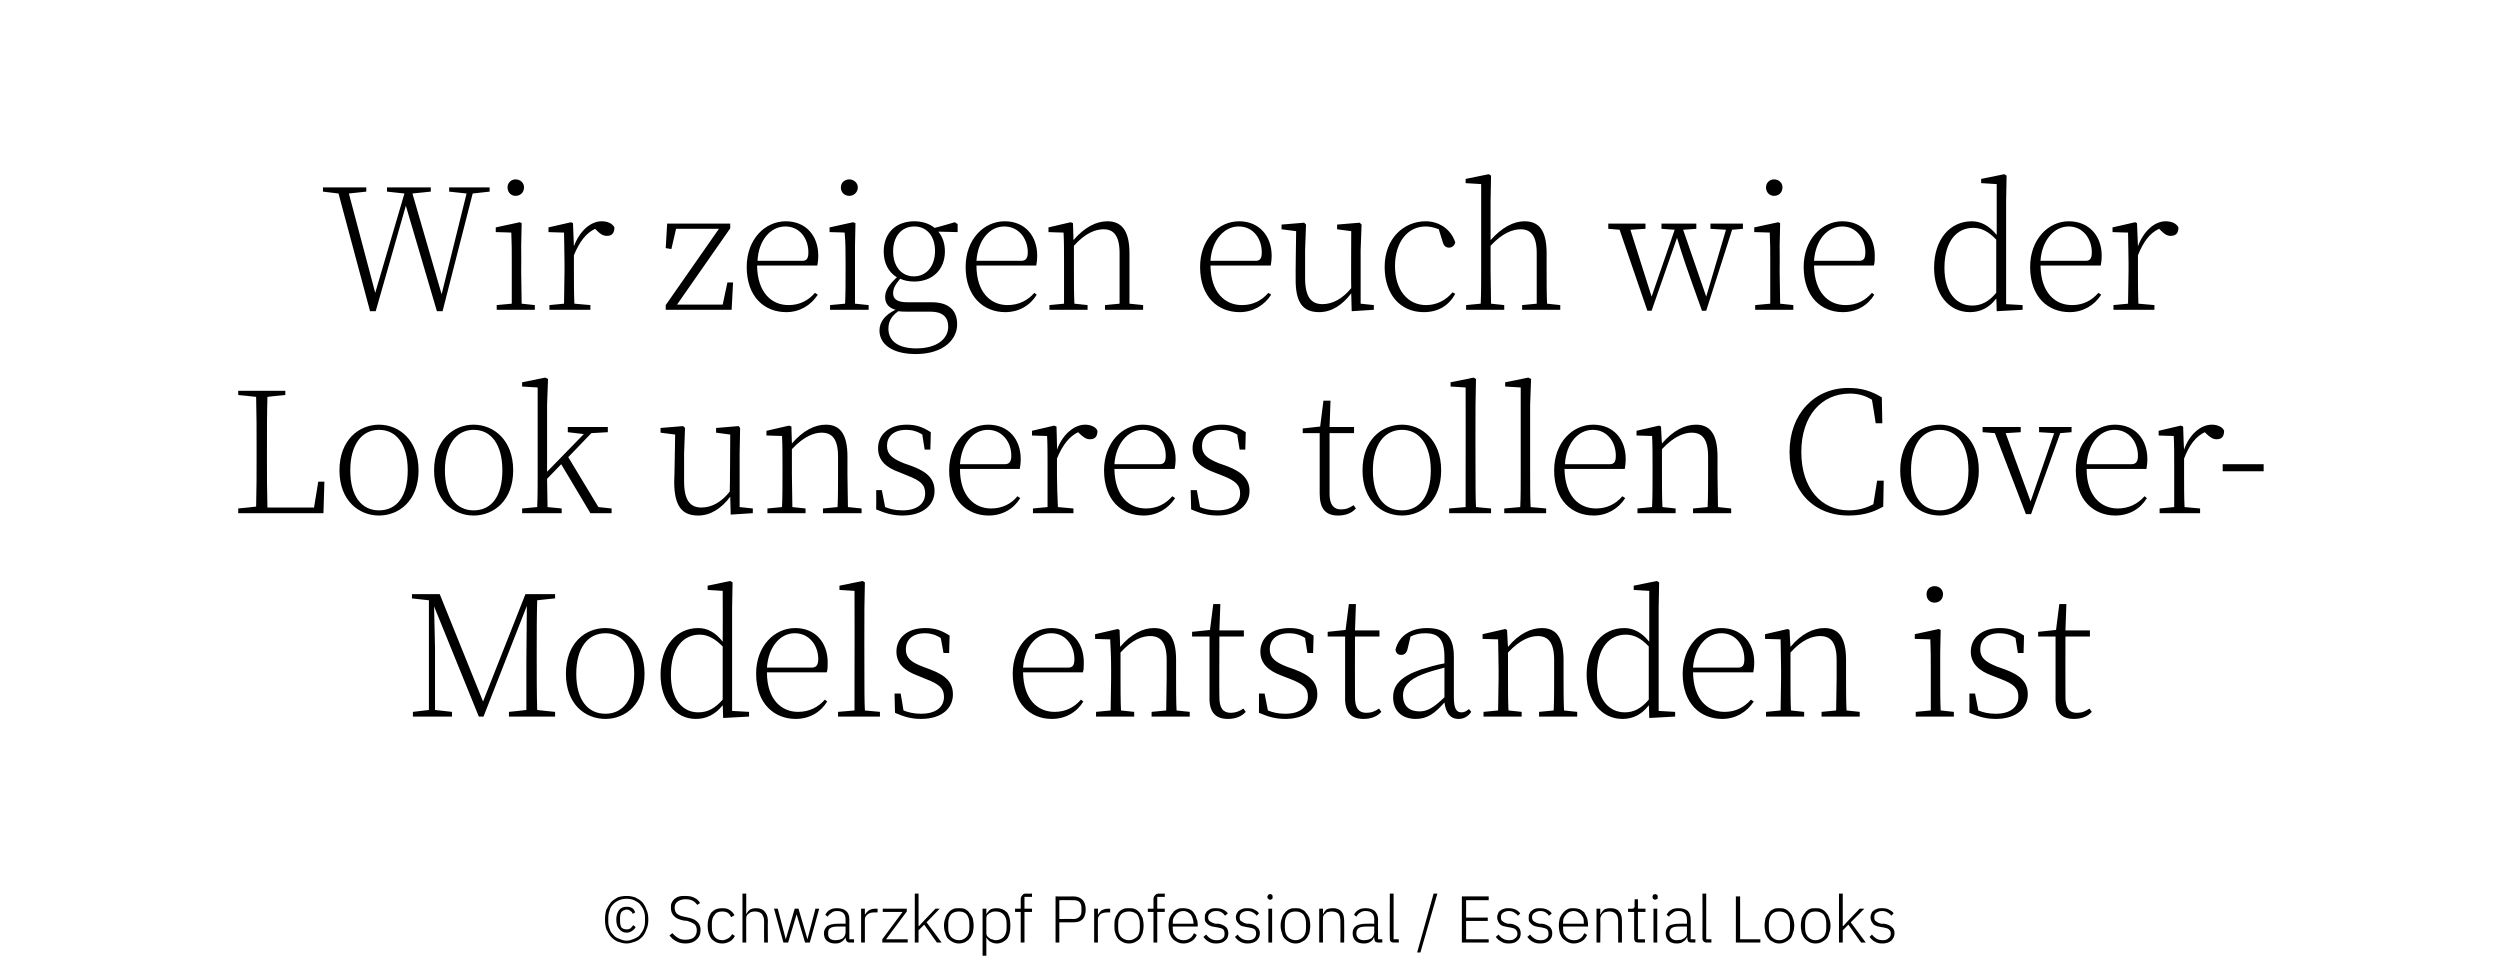
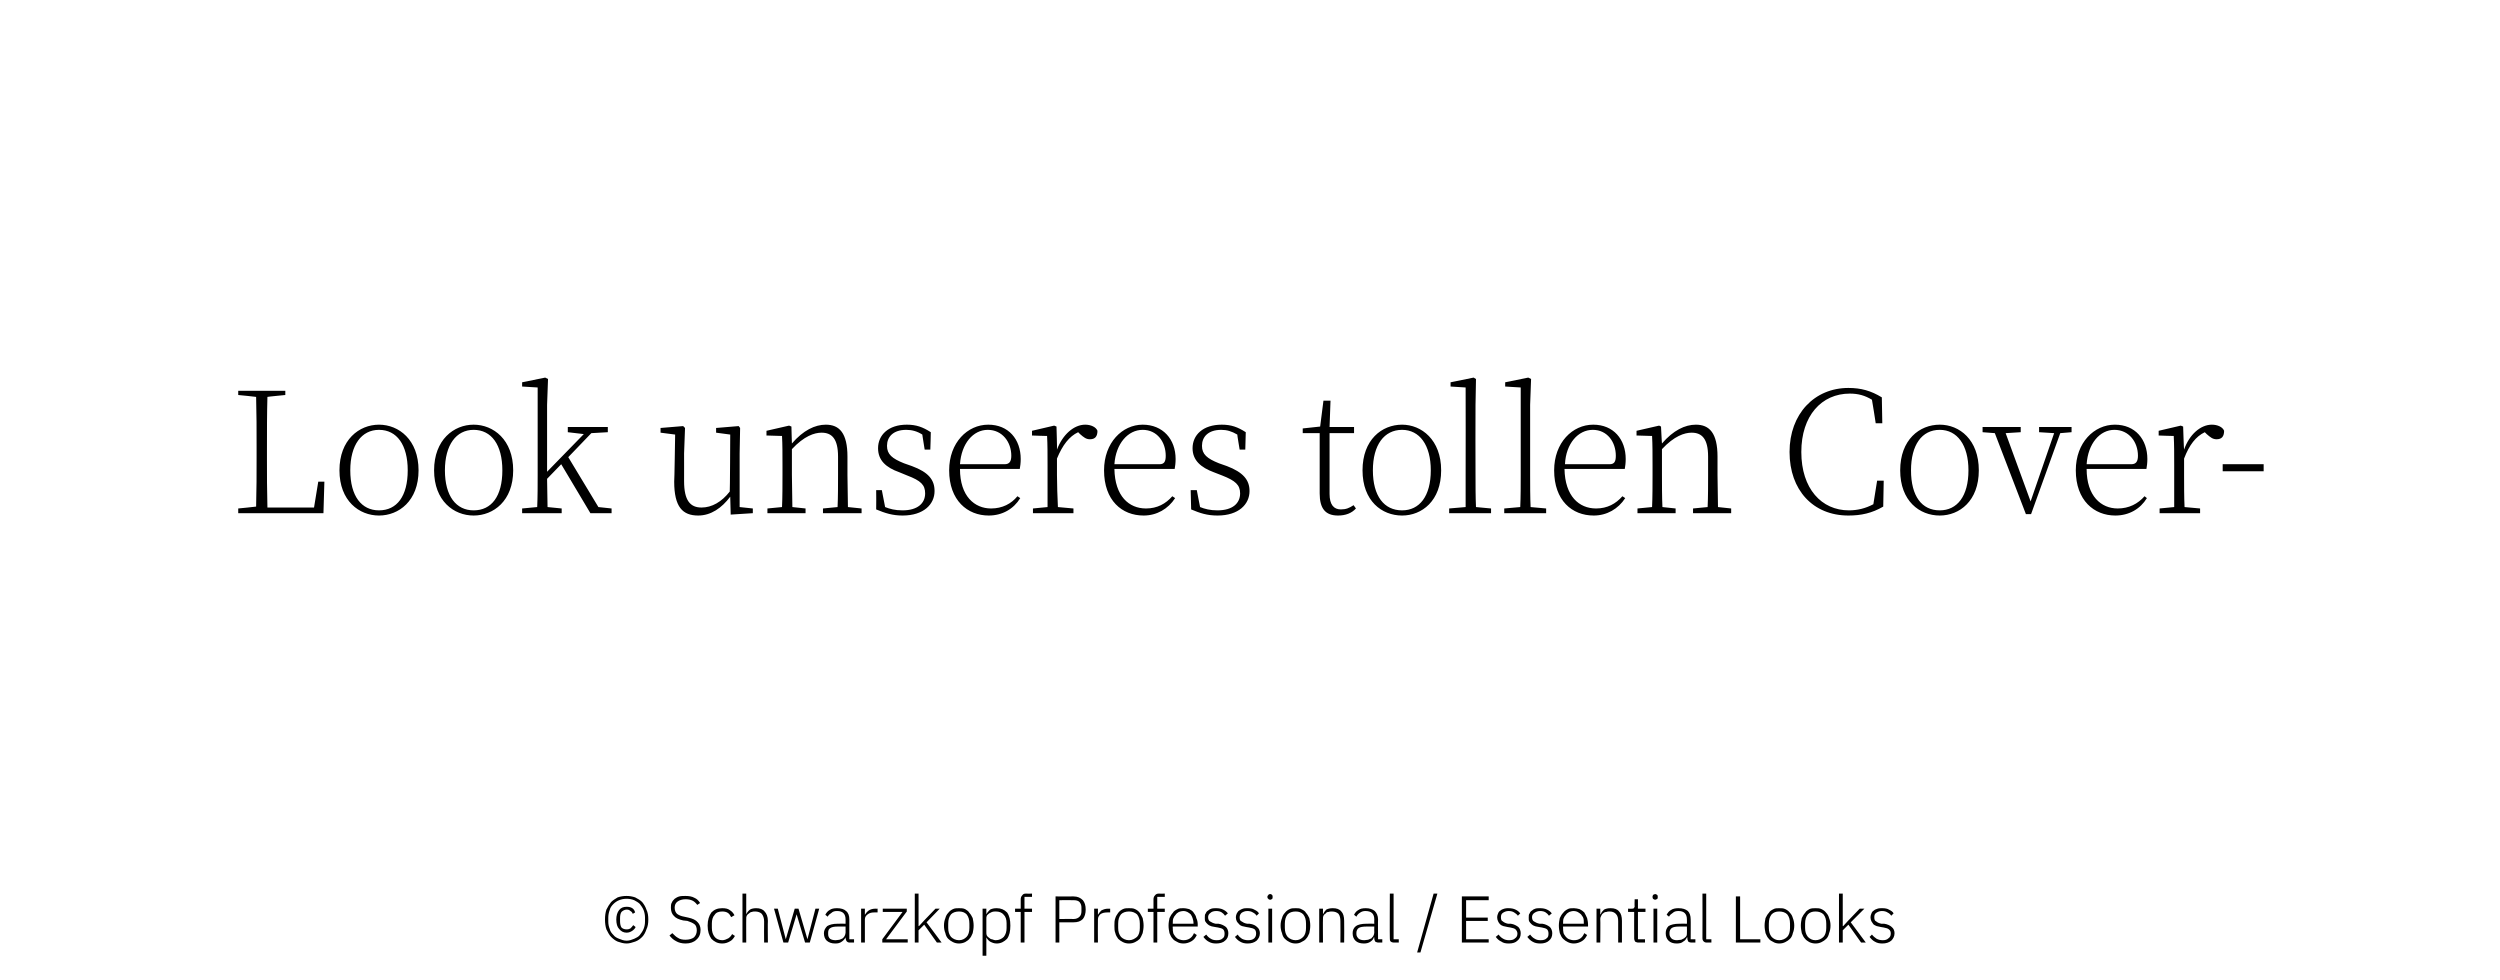
<svg xmlns="http://www.w3.org/2000/svg" version="1.1" width="531px" height="208.1px" viewBox="0 -37 531 208.1" style="top:-37px">
  <desc>Wir zeigen euch wie der Look unseres tollen Cover Models entstanden ist © Schwarzkopf Professional / Essential Looks</desc>
  <defs />
  <g id="Polygon29272">
    <path d="M 133.1 163.4 C 132.4 163.4 131.8 163.2 131.2 163 C 130.7 162.8 130.2 162.4 129.8 162 C 129.4 161.6 129.1 161 128.8 160.4 C 128.6 159.8 128.5 159.1 128.5 158.3 C 128.5 157.5 128.6 156.8 128.8 156.2 C 129.1 155.6 129.4 155.1 129.8 154.6 C 130.2 154.2 130.7 153.9 131.2 153.6 C 131.8 153.4 132.4 153.3 133.1 153.3 C 133.7 153.3 134.3 153.4 134.9 153.6 C 135.5 153.9 136 154.2 136.4 154.6 C 136.8 155.1 137.1 155.6 137.3 156.2 C 137.6 156.8 137.7 157.5 137.7 158.3 C 137.7 159.1 137.6 159.8 137.3 160.4 C 137.1 161 136.8 161.6 136.4 162 C 136 162.4 135.5 162.8 134.9 163 C 134.3 163.2 133.7 163.4 133.1 163.4 Z M 133.1 162.8 C 133.7 162.8 134.2 162.6 134.7 162.4 C 135.1 162.2 135.6 162 135.9 161.6 C 136.2 161.2 136.5 160.8 136.7 160.3 C 136.9 159.8 137 159.3 137 158.7 C 137 158.7 137 157.9 137 157.9 C 137 157.4 136.9 156.8 136.7 156.3 C 136.5 155.8 136.2 155.4 135.9 155 C 135.6 154.7 135.1 154.4 134.7 154.2 C 134.2 154 133.7 153.9 133.1 153.9 C 132.5 153.9 132 154 131.5 154.2 C 131 154.4 130.6 154.7 130.3 155 C 129.9 155.4 129.6 155.8 129.5 156.3 C 129.3 156.8 129.2 157.4 129.2 157.9 C 129.2 157.9 129.2 158.7 129.2 158.7 C 129.2 159.3 129.3 159.8 129.5 160.3 C 129.6 160.8 129.9 161.2 130.3 161.6 C 130.6 162 131 162.2 131.5 162.4 C 132 162.6 132.5 162.8 133.1 162.8 Z M 133.1 161.1 C 132.4 161.1 131.9 160.8 131.5 160.3 C 131.1 159.9 130.9 159.2 130.9 158.3 C 130.9 157.5 131.1 156.8 131.5 156.3 C 131.9 155.8 132.4 155.6 133.1 155.6 C 133.6 155.6 134 155.7 134.3 155.9 C 134.6 156.1 134.8 156.4 134.9 156.8 C 134.9 156.8 134.4 157.1 134.4 157.1 C 134.3 156.8 134.1 156.6 133.9 156.5 C 133.7 156.3 133.5 156.2 133.1 156.2 C 132.7 156.2 132.3 156.4 132 156.7 C 131.8 157 131.7 157.4 131.7 158 C 131.7 158 131.7 158.7 131.7 158.7 C 131.7 159.2 131.8 159.7 132 160 C 132.3 160.3 132.7 160.4 133.1 160.4 C 133.5 160.4 133.7 160.3 133.9 160.2 C 134.1 160 134.3 159.8 134.5 159.5 C 134.5 159.5 135 159.9 135 159.9 C 134.9 160.2 134.6 160.5 134.3 160.7 C 134 160.9 133.6 161.1 133.1 161.1 Z M 145.6 163.4 C 144.8 163.4 144.1 163.2 143.6 162.9 C 143 162.6 142.6 162.2 142.2 161.7 C 142.2 161.7 142.8 161.2 142.8 161.2 C 143.2 161.6 143.6 162 144 162.2 C 144.4 162.5 145 162.6 145.6 162.6 C 146.4 162.6 147 162.4 147.4 162.1 C 147.8 161.7 148 161.2 148 160.6 C 148 160 147.8 159.5 147.5 159.3 C 147.1 159 146.6 158.8 146 158.6 C 146 158.6 145.1 158.5 145.1 158.5 C 144.2 158.3 143.5 158 143.1 157.5 C 142.7 157.1 142.5 156.5 142.5 155.8 C 142.5 155.4 142.5 155 142.7 154.7 C 142.8 154.4 143.1 154.1 143.3 153.9 C 143.6 153.7 143.9 153.5 144.3 153.4 C 144.7 153.3 145.1 153.3 145.6 153.3 C 146.3 153.3 147 153.4 147.5 153.7 C 148 153.9 148.4 154.3 148.7 154.8 C 148.7 154.8 148.1 155.2 148.1 155.2 C 147.8 154.8 147.5 154.5 147.1 154.3 C 146.7 154.1 146.2 154 145.6 154 C 144.9 154 144.3 154.2 143.9 154.5 C 143.5 154.8 143.3 155.2 143.3 155.8 C 143.3 156.4 143.5 156.8 143.8 157.1 C 144.2 157.4 144.7 157.6 145.3 157.7 C 145.3 157.7 146.2 157.9 146.2 157.9 C 147.1 158.1 147.8 158.4 148.2 158.9 C 148.6 159.3 148.8 159.9 148.8 160.5 C 148.8 161.4 148.5 162.1 147.9 162.6 C 147.4 163.1 146.6 163.4 145.6 163.4 Z M 153.4 163.4 C 152.4 163.4 151.7 163 151.1 162.4 C 150.6 161.7 150.3 160.8 150.3 159.6 C 150.3 158.4 150.6 157.5 151.1 156.8 C 151.7 156.2 152.4 155.9 153.4 155.9 C 154.1 155.9 154.6 156 155 156.3 C 155.5 156.6 155.8 157 156 157.4 C 156 157.4 155.3 157.8 155.3 157.8 C 155.1 157.4 154.9 157.1 154.6 156.9 C 154.3 156.7 153.9 156.6 153.4 156.6 C 152.7 156.6 152.1 156.8 151.8 157.3 C 151.4 157.7 151.2 158.4 151.2 159.1 C 151.2 159.1 151.2 160.1 151.2 160.1 C 151.2 160.9 151.4 161.5 151.8 162 C 152.1 162.4 152.7 162.7 153.4 162.7 C 153.9 162.7 154.3 162.5 154.7 162.3 C 155 162.1 155.3 161.8 155.5 161.4 C 155.5 161.4 156.1 161.8 156.1 161.8 C 155.8 162.3 155.5 162.7 155.1 162.9 C 154.6 163.2 154.1 163.4 153.4 163.4 Z M 157.7 152.8 L 158.5 152.8 L 158.5 157.2 C 158.5 157.2 158.52 157.17 158.5 157.2 C 158.7 156.8 158.9 156.5 159.3 156.2 C 159.6 156 160.1 155.9 160.6 155.9 C 161.4 155.9 162 156.1 162.4 156.6 C 162.8 157 163.1 157.7 163.1 158.6 C 163.05 158.59 163.1 163.2 163.1 163.2 L 162.3 163.2 C 162.3 163.2 162.26 158.73 162.3 158.7 C 162.3 158 162.1 157.5 161.8 157.1 C 161.5 156.8 161 156.6 160.4 156.6 C 160.2 156.6 159.9 156.6 159.7 156.7 C 159.5 156.7 159.3 156.8 159.1 157 C 158.9 157.1 158.7 157.3 158.6 157.5 C 158.5 157.7 158.5 157.9 158.5 158.2 C 158.48 158.16 158.5 163.2 158.5 163.2 L 157.7 163.2 L 157.7 152.8 Z M 164.4 156 L 165.2 156 L 166.9 162.5 L 166.9 162.5 L 168.8 156 L 169.6 156 L 171.5 162.5 L 171.5 162.5 L 173.2 156 L 174 156 L 172 163.2 L 171 163.2 L 169.2 157.2 L 169.2 157.2 L 167.4 163.2 L 166.4 163.2 L 164.4 156 Z M 180.5 163.2 C 180.2 163.2 180 163.1 179.9 163 C 179.7 162.8 179.7 162.6 179.6 162.3 C 179.64 162.32 179.6 162.1 179.6 162.1 C 179.6 162.1 179.57 162.07 179.6 162.1 C 179.4 162.5 179.1 162.8 178.8 163 C 178.4 163.3 178 163.4 177.4 163.4 C 176.6 163.4 176.1 163.2 175.6 162.8 C 175.2 162.4 175 161.9 175 161.2 C 175 160.6 175.3 160.1 175.7 159.7 C 176.2 159.4 176.9 159.2 177.9 159.2 C 177.94 159.17 179.6 159.2 179.6 159.2 C 179.6 159.2 179.59 158.33 179.6 158.3 C 179.6 157.1 179 156.5 177.8 156.5 C 177.3 156.5 176.9 156.6 176.6 156.9 C 176.3 157.1 176 157.3 175.8 157.7 C 175.8 157.7 175.3 157.3 175.3 157.3 C 175.5 156.9 175.8 156.5 176.2 156.3 C 176.6 156 177.1 155.9 177.8 155.9 C 178.6 155.9 179.3 156.1 179.7 156.5 C 180.2 156.9 180.4 157.5 180.4 158.3 C 180.39 158.26 180.4 162.5 180.4 162.5 L 181.4 162.5 L 181.4 163.2 C 181.4 163.2 180.55 163.2 180.5 163.2 Z M 177.5 162.7 C 177.8 162.7 178.1 162.6 178.3 162.6 C 178.6 162.5 178.8 162.4 179 162.3 C 179.2 162.1 179.3 162 179.4 161.8 C 179.5 161.6 179.6 161.3 179.6 161.1 C 179.59 161.11 179.6 159.8 179.6 159.8 C 179.6 159.8 177.91 159.77 177.9 159.8 C 177.2 159.8 176.7 159.9 176.4 160.1 C 176 160.3 175.9 160.7 175.9 161.1 C 175.9 161.1 175.9 161.4 175.9 161.4 C 175.9 161.8 176 162.1 176.3 162.4 C 176.6 162.6 177 162.7 177.5 162.7 Z M 182.9 163.2 L 182.9 156 L 183.7 156 L 183.7 157.3 C 183.7 157.3 183.75 157.32 183.7 157.3 C 183.9 157 184.1 156.7 184.5 156.4 C 184.8 156.2 185.3 156 185.9 156 C 185.89 156.03 186.4 156 186.4 156 L 186.4 156.8 C 186.4 156.8 185.74 156.82 185.7 156.8 C 185.1 156.8 184.7 156.9 184.3 157.2 C 183.9 157.5 183.7 157.8 183.7 158.3 C 183.69 158.3 183.7 163.2 183.7 163.2 L 182.9 163.2 Z M 187.4 163.2 L 187.4 162.5 L 191.7 156.7 L 187.5 156.7 L 187.5 156 L 192.6 156 L 192.6 156.6 L 188.2 162.5 L 192.8 162.5 L 192.8 163.2 L 187.4 163.2 Z M 194.3 152.8 L 195.1 152.8 L 195.1 159.7 L 195.2 159.7 L 196.3 158.5 L 198.7 156 L 199.6 156 L 196.8 158.9 L 200 163.2 L 199 163.2 L 196.3 159.4 L 195.1 160.6 L 195.1 163.2 L 194.3 163.2 L 194.3 152.8 Z M 203.7 163.4 C 203.2 163.4 202.8 163.3 202.4 163.1 C 202 162.9 201.7 162.7 201.4 162.4 C 201.1 162.1 200.9 161.7 200.8 161.2 C 200.6 160.7 200.5 160.2 200.5 159.6 C 200.5 159 200.6 158.5 200.8 158 C 200.9 157.6 201.1 157.2 201.4 156.9 C 201.7 156.5 202 156.3 202.4 156.1 C 202.8 155.9 203.2 155.9 203.7 155.9 C 204.1 155.9 204.6 155.9 205 156.1 C 205.3 156.3 205.7 156.5 205.9 156.9 C 206.2 157.2 206.4 157.6 206.6 158 C 206.7 158.5 206.8 159 206.8 159.6 C 206.8 160.2 206.7 160.7 206.6 161.2 C 206.4 161.7 206.2 162.1 205.9 162.4 C 205.7 162.7 205.3 162.9 205 163.1 C 204.6 163.3 204.1 163.4 203.7 163.4 Z M 203.7 162.7 C 204.4 162.7 204.9 162.4 205.3 162 C 205.7 161.6 205.9 160.9 205.9 160.1 C 205.9 160.1 205.9 159.2 205.9 159.2 C 205.9 158.3 205.7 157.7 205.3 157.2 C 204.9 156.8 204.4 156.6 203.7 156.6 C 203 156.6 202.4 156.8 202 157.2 C 201.6 157.7 201.4 158.3 201.4 159.2 C 201.4 159.2 201.4 160.1 201.4 160.1 C 201.4 160.9 201.6 161.5 202 162 C 202.4 162.4 203 162.7 203.7 162.7 Z M 208.7 156 L 209.5 156 L 209.5 157.2 C 209.5 157.2 209.51 157.18 209.5 157.2 C 209.7 156.8 210 156.5 210.3 156.2 C 210.7 156 211.1 155.9 211.7 155.9 C 212.6 155.9 213.3 156.2 213.9 156.8 C 214.4 157.5 214.6 158.4 214.6 159.6 C 214.6 160.8 214.4 161.7 213.9 162.4 C 213.3 163 212.6 163.4 211.7 163.4 C 211.1 163.4 210.7 163.2 210.3 163 C 210 162.8 209.7 162.5 209.5 162.1 C 209.51 162.05 209.5 162.1 209.5 162.1 L 209.5 166 L 208.7 166 L 208.7 156 Z M 211.5 162.7 C 212.2 162.7 212.8 162.4 213.2 162 C 213.6 161.5 213.8 160.9 213.8 160.1 C 213.8 160.1 213.8 159.1 213.8 159.1 C 213.8 158.3 213.6 157.7 213.2 157.3 C 212.8 156.8 212.2 156.6 211.5 156.6 C 211.2 156.6 211 156.6 210.7 156.7 C 210.5 156.8 210.3 156.9 210.1 157 C 209.9 157.2 209.7 157.3 209.6 157.5 C 209.5 157.7 209.5 157.9 209.5 158.2 C 209.5 158.2 209.5 161 209.5 161 C 209.5 161.3 209.5 161.5 209.6 161.7 C 209.7 161.9 209.9 162.1 210.1 162.2 C 210.3 162.4 210.5 162.5 210.7 162.5 C 211 162.6 211.2 162.7 211.5 162.7 Z M 216.8 156.7 L 215.6 156.7 L 215.6 156 L 216.8 156 C 216.8 156 216.8 154.03 216.8 154 C 216.8 153.7 216.9 153.4 217.1 153.2 C 217.3 152.9 217.5 152.8 217.9 152.8 C 217.92 152.84 219.2 152.8 219.2 152.8 L 219.2 153.5 L 217.6 153.5 L 217.6 156 L 219.2 156 L 219.2 156.7 L 217.6 156.7 L 217.6 163.2 L 216.8 163.2 L 216.8 156.7 Z M 224.2 163.2 L 224.2 153.4 C 224.2 153.4 228.02 153.43 228 153.4 C 228.9 153.4 229.5 153.7 230 154.2 C 230.4 154.7 230.6 155.3 230.6 156.2 C 230.6 157 230.4 157.7 230 158.2 C 229.5 158.7 228.9 158.9 228 158.9 C 228.02 158.9 225 158.9 225 158.9 L 225 163.2 L 224.2 163.2 Z M 225 158.2 C 225 158.2 228.02 158.16 228 158.2 C 228.6 158.2 229 158 229.3 157.7 C 229.6 157.4 229.7 157 229.7 156.5 C 229.7 156.5 229.7 155.8 229.7 155.8 C 229.7 155.3 229.6 155 229.3 154.6 C 229 154.3 228.6 154.2 228 154.2 C 228.02 154.17 225 154.2 225 154.2 L 225 158.2 Z M 232.4 163.2 L 232.4 156 L 233.2 156 L 233.2 157.3 C 233.2 157.3 233.22 157.32 233.2 157.3 C 233.4 157 233.6 156.7 233.9 156.4 C 234.3 156.2 234.7 156 235.4 156 C 235.36 156.03 235.8 156 235.8 156 L 235.8 156.8 C 235.8 156.8 235.21 156.82 235.2 156.8 C 234.6 156.8 234.1 156.9 233.7 157.2 C 233.4 157.5 233.2 157.8 233.2 158.3 C 233.16 158.3 233.2 163.2 233.2 163.2 L 232.4 163.2 Z M 239.8 163.4 C 239.3 163.4 238.9 163.3 238.5 163.1 C 238.1 162.9 237.8 162.7 237.5 162.4 C 237.3 162.1 237 161.7 236.9 161.2 C 236.7 160.7 236.7 160.2 236.7 159.6 C 236.7 159 236.7 158.5 236.9 158 C 237 157.6 237.3 157.2 237.5 156.9 C 237.8 156.5 238.1 156.3 238.5 156.1 C 238.9 155.9 239.3 155.9 239.8 155.9 C 240.3 155.9 240.7 155.9 241.1 156.1 C 241.5 156.3 241.8 156.5 242.1 156.9 C 242.3 157.2 242.5 157.6 242.7 158 C 242.8 158.5 242.9 159 242.9 159.6 C 242.9 160.2 242.8 160.7 242.7 161.2 C 242.5 161.7 242.3 162.1 242.1 162.4 C 241.8 162.7 241.5 162.9 241.1 163.1 C 240.7 163.3 240.3 163.4 239.8 163.4 Z M 239.8 162.7 C 240.5 162.7 241 162.4 241.5 162 C 241.9 161.6 242.1 160.9 242.1 160.1 C 242.1 160.1 242.1 159.2 242.1 159.2 C 242.1 158.3 241.9 157.7 241.5 157.2 C 241 156.8 240.5 156.6 239.8 156.6 C 239.1 156.6 238.5 156.8 238.1 157.2 C 237.7 157.7 237.5 158.3 237.5 159.2 C 237.5 159.2 237.5 160.1 237.5 160.1 C 237.5 160.9 237.7 161.5 238.1 162 C 238.5 162.4 239.1 162.7 239.8 162.7 Z M 245 156.7 L 243.8 156.7 L 243.8 156 L 245 156 C 245 156 245.02 154.03 245 154 C 245 153.7 245.1 153.4 245.3 153.2 C 245.5 152.9 245.8 152.8 246.1 152.8 C 246.14 152.84 247.4 152.8 247.4 152.8 L 247.4 153.5 L 245.8 153.5 L 245.8 156 L 247.4 156 L 247.4 156.7 L 245.8 156.7 L 245.8 163.2 L 245 163.2 L 245 156.7 Z M 251.4 163.4 C 250.9 163.4 250.4 163.3 250.1 163.1 C 249.7 162.9 249.3 162.7 249.1 162.4 C 248.8 162.1 248.6 161.7 248.4 161.2 C 248.3 160.7 248.2 160.2 248.2 159.6 C 248.2 159 248.3 158.5 248.4 158 C 248.6 157.6 248.8 157.2 249.1 156.9 C 249.3 156.5 249.7 156.3 250.1 156.1 C 250.4 155.9 250.9 155.9 251.3 155.9 C 251.8 155.9 252.2 156 252.6 156.1 C 253 156.3 253.3 156.5 253.5 156.8 C 253.8 157.2 254 157.5 254.1 158 C 254.3 158.4 254.4 158.9 254.4 159.4 C 254.37 159.4 254.4 159.8 254.4 159.8 L 249.1 159.8 C 249.1 159.8 249.06 160.13 249.1 160.1 C 249.1 160.5 249.1 160.8 249.2 161.2 C 249.3 161.5 249.5 161.7 249.7 162 C 249.9 162.2 250.1 162.4 250.4 162.5 C 250.7 162.6 251 162.7 251.4 162.7 C 252.4 162.7 253.2 162.2 253.6 161.2 C 253.6 161.2 254.2 161.6 254.2 161.6 C 253.9 162.2 253.6 162.6 253.1 162.9 C 252.6 163.2 252 163.4 251.4 163.4 Z M 251.3 156.5 C 251 156.5 250.7 156.6 250.4 156.7 C 250.1 156.9 249.9 157 249.7 157.3 C 249.5 157.5 249.3 157.8 249.2 158.1 C 249.1 158.4 249.1 158.7 249.1 159.1 C 249.06 159.1 249.1 159.2 249.1 159.2 L 253.5 159.2 C 253.5 159.2 253.5 159.06 253.5 159.1 C 253.5 158.7 253.4 158.3 253.3 158 C 253.2 157.7 253.1 157.5 252.9 157.2 C 252.7 157 252.5 156.9 252.2 156.7 C 252 156.6 251.7 156.5 251.3 156.5 Z M 258.3 163.4 C 257.7 163.4 257.2 163.3 256.7 163 C 256.3 162.8 255.9 162.4 255.6 162 C 255.6 162 256.2 161.5 256.2 161.5 C 256.5 161.9 256.8 162.2 257.2 162.4 C 257.5 162.6 257.9 162.7 258.4 162.7 C 259 162.7 259.4 162.6 259.7 162.3 C 260 162.1 260.1 161.8 260.1 161.3 C 260.1 160.9 260 160.6 259.8 160.4 C 259.6 160.2 259.2 160.1 258.7 160 C 258.7 160 258.1 159.9 258.1 159.9 C 257.7 159.8 257.4 159.8 257.2 159.7 C 256.9 159.6 256.7 159.5 256.5 159.3 C 256.3 159.1 256.1 158.9 256 158.7 C 255.9 158.5 255.9 158.2 255.9 157.9 C 255.9 157.5 255.9 157.2 256.1 157 C 256.2 156.7 256.4 156.5 256.6 156.4 C 256.8 156.2 257 156.1 257.3 156 C 257.6 155.9 258 155.9 258.3 155.9 C 258.9 155.9 259.4 156 259.8 156.2 C 260.2 156.4 260.5 156.6 260.8 157 C 260.8 157 260.2 157.5 260.2 157.5 C 260 157.2 259.8 157 259.5 156.8 C 259.2 156.6 258.8 156.5 258.3 156.5 C 257.7 156.5 257.3 156.7 257.1 156.9 C 256.8 157.1 256.6 157.4 256.6 157.8 C 256.6 158.3 256.8 158.6 257 158.7 C 257.3 158.9 257.7 159.1 258.2 159.2 C 258.2 159.2 258.8 159.2 258.8 159.2 C 259.5 159.3 260 159.6 260.4 159.9 C 260.7 160.2 260.9 160.7 260.9 161.2 C 260.9 161.9 260.7 162.4 260.2 162.8 C 259.8 163.2 259.1 163.4 258.3 163.4 Z M 265 163.4 C 264.4 163.4 263.9 163.3 263.4 163 C 263 162.8 262.6 162.4 262.3 162 C 262.3 162 262.9 161.5 262.9 161.5 C 263.1 161.9 263.5 162.2 263.8 162.4 C 264.2 162.6 264.6 162.7 265.1 162.7 C 265.6 162.7 266.1 162.6 266.4 162.3 C 266.6 162.1 266.8 161.8 266.8 161.3 C 266.8 160.9 266.7 160.6 266.5 160.4 C 266.2 160.2 265.9 160.1 265.3 160 C 265.3 160 264.7 159.9 264.7 159.9 C 264.4 159.8 264.1 159.8 263.8 159.7 C 263.6 159.6 263.3 159.5 263.2 159.3 C 263 159.1 262.8 158.9 262.7 158.7 C 262.6 158.5 262.5 158.2 262.5 157.9 C 262.5 157.5 262.6 157.2 262.7 157 C 262.9 156.7 263 156.5 263.2 156.4 C 263.5 156.2 263.7 156.1 264 156 C 264.3 155.9 264.6 155.9 265 155.9 C 265.6 155.9 266.1 156 266.4 156.2 C 266.8 156.4 267.2 156.6 267.4 157 C 267.4 157 266.9 157.5 266.9 157.5 C 266.7 157.2 266.5 157 266.1 156.8 C 265.8 156.6 265.4 156.5 264.9 156.5 C 264.4 156.5 264 156.7 263.7 156.9 C 263.5 157.1 263.3 157.4 263.3 157.8 C 263.3 158.3 263.4 158.6 263.7 158.7 C 264 158.9 264.3 159.1 264.9 159.2 C 264.9 159.2 265.4 159.2 265.4 159.2 C 266.2 159.3 266.7 159.6 267 159.9 C 267.4 160.2 267.6 160.7 267.6 161.2 C 267.6 161.9 267.3 162.4 266.9 162.8 C 266.4 163.2 265.8 163.4 265 163.4 Z M 269.8 154.1 C 269.6 154.1 269.4 154 269.4 153.9 C 269.3 153.9 269.2 153.7 269.2 153.6 C 269.2 153.6 269.2 153.4 269.2 153.4 C 269.2 153.3 269.3 153.2 269.4 153.1 C 269.4 153 269.6 152.9 269.8 152.9 C 270 152.9 270.1 153 270.2 153.1 C 270.3 153.2 270.3 153.3 270.3 153.4 C 270.3 153.4 270.3 153.6 270.3 153.6 C 270.3 153.7 270.3 153.9 270.2 153.9 C 270.1 154 270 154.1 269.8 154.1 Z M 269.4 156 L 270.2 156 L 270.2 163.2 L 269.4 163.2 L 269.4 156 Z M 275.2 163.4 C 274.7 163.4 274.3 163.3 273.9 163.1 C 273.5 162.9 273.2 162.7 272.9 162.4 C 272.6 162.1 272.4 161.7 272.3 161.2 C 272.1 160.7 272 160.2 272 159.6 C 272 159 272.1 158.5 272.3 158 C 272.4 157.6 272.6 157.2 272.9 156.9 C 273.2 156.5 273.5 156.3 273.9 156.1 C 274.3 155.9 274.7 155.9 275.2 155.9 C 275.6 155.9 276.1 155.9 276.4 156.1 C 276.8 156.3 277.2 156.5 277.4 156.9 C 277.7 157.2 277.9 157.6 278.1 158 C 278.2 158.5 278.3 159 278.3 159.6 C 278.3 160.2 278.2 160.7 278.1 161.2 C 277.9 161.7 277.7 162.1 277.4 162.4 C 277.2 162.7 276.8 162.9 276.4 163.1 C 276.1 163.3 275.6 163.4 275.2 163.4 Z M 275.2 162.7 C 275.9 162.7 276.4 162.4 276.8 162 C 277.2 161.6 277.4 160.9 277.4 160.1 C 277.4 160.1 277.4 159.2 277.4 159.2 C 277.4 158.3 277.2 157.7 276.8 157.2 C 276.4 156.8 275.9 156.6 275.2 156.6 C 274.5 156.6 273.9 156.8 273.5 157.2 C 273.1 157.7 272.9 158.3 272.9 159.2 C 272.9 159.2 272.9 160.1 272.9 160.1 C 272.9 160.9 273.1 161.5 273.5 162 C 273.9 162.4 274.5 162.7 275.2 162.7 Z M 280.2 163.2 L 280.2 156 L 281 156 L 281 157.2 C 281 157.2 281 157.17 281 157.2 C 281.2 156.8 281.4 156.5 281.7 156.2 C 282.1 156 282.5 155.9 283.1 155.9 C 283.9 155.9 284.5 156.1 284.9 156.6 C 285.3 157 285.5 157.7 285.5 158.6 C 285.54 158.59 285.5 163.2 285.5 163.2 L 284.7 163.2 C 284.7 163.2 284.74 158.73 284.7 158.7 C 284.7 158 284.6 157.5 284.3 157.1 C 284 156.8 283.5 156.6 282.9 156.6 C 282.7 156.6 282.4 156.6 282.2 156.7 C 281.9 156.7 281.7 156.8 281.6 157 C 281.4 157.1 281.2 157.3 281.1 157.5 C 281 157.7 281 157.9 281 158.2 C 280.96 158.16 281 163.2 281 163.2 L 280.2 163.2 Z M 292.8 163.2 C 292.5 163.2 292.3 163.1 292.1 163 C 292 162.8 291.9 162.6 291.9 162.3 C 291.9 162.32 291.9 162.1 291.9 162.1 C 291.9 162.1 291.83 162.07 291.8 162.1 C 291.7 162.5 291.4 162.8 291.1 163 C 290.7 163.3 290.2 163.4 289.7 163.4 C 288.9 163.4 288.3 163.2 287.9 162.8 C 287.5 162.4 287.3 161.9 287.3 161.2 C 287.3 160.6 287.5 160.1 288 159.7 C 288.4 159.4 289.2 159.2 290.2 159.2 C 290.21 159.17 291.9 159.2 291.9 159.2 C 291.9 159.2 291.86 158.33 291.9 158.3 C 291.9 157.1 291.3 156.5 290 156.5 C 289.6 156.5 289.2 156.6 288.8 156.9 C 288.5 157.1 288.3 157.3 288.1 157.7 C 288.1 157.7 287.6 157.3 287.6 157.3 C 287.8 156.9 288.1 156.5 288.5 156.3 C 288.9 156 289.4 155.9 290.1 155.9 C 290.9 155.9 291.5 156.1 292 156.5 C 292.4 156.9 292.7 157.5 292.7 158.3 C 292.66 158.26 292.7 162.5 292.7 162.5 L 293.6 162.5 L 293.6 163.2 C 293.6 163.2 292.81 163.2 292.8 163.2 Z M 289.8 162.7 C 290.1 162.7 290.3 162.6 290.6 162.6 C 290.8 162.5 291.1 162.4 291.3 162.3 C 291.4 162.1 291.6 162 291.7 161.8 C 291.8 161.6 291.9 161.3 291.9 161.1 C 291.86 161.11 291.9 159.8 291.9 159.8 C 291.9 159.8 290.18 159.77 290.2 159.8 C 289.5 159.8 288.9 159.9 288.6 160.1 C 288.3 160.3 288.1 160.7 288.1 161.1 C 288.1 161.1 288.1 161.4 288.1 161.4 C 288.1 161.8 288.3 162.1 288.6 162.4 C 288.9 162.6 289.3 162.7 289.8 162.7 Z M 296 163.2 C 295.8 163.2 295.5 163.1 295.4 163 C 295.2 162.8 295.2 162.6 295.2 162.3 C 295.16 162.33 295.2 152.8 295.2 152.8 L 296 152.8 L 296 162.5 L 297.1 162.5 L 297.1 163.2 C 297.1 163.2 296.05 163.2 296 163.2 Z M 301 165.3 L 304.5 152.8 L 305.3 152.8 L 301.7 165.3 L 301 165.3 Z M 310.5 163.2 L 310.5 153.4 L 316.2 153.4 L 316.2 154.2 L 311.4 154.2 L 311.4 157.9 L 316 157.9 L 316 158.6 L 311.4 158.6 L 311.4 162.5 L 316.2 162.5 L 316.2 163.2 L 310.5 163.2 Z M 320.5 163.4 C 319.8 163.4 319.3 163.3 318.9 163 C 318.4 162.8 318 162.4 317.7 162 C 317.7 162 318.3 161.5 318.3 161.5 C 318.6 161.9 318.9 162.2 319.3 162.4 C 319.6 162.6 320.1 162.7 320.5 162.7 C 321.1 162.7 321.5 162.6 321.8 162.3 C 322.1 162.1 322.3 161.8 322.3 161.3 C 322.3 160.9 322.1 160.6 321.9 160.4 C 321.7 160.2 321.3 160.1 320.8 160 C 320.8 160 320.2 159.9 320.2 159.9 C 319.9 159.8 319.6 159.8 319.3 159.7 C 319 159.6 318.8 159.5 318.6 159.3 C 318.4 159.1 318.3 158.9 318.2 158.7 C 318.1 158.5 318 158.2 318 157.9 C 318 157.5 318.1 157.2 318.2 157 C 318.3 156.7 318.5 156.5 318.7 156.4 C 318.9 156.2 319.2 156.1 319.5 156 C 319.8 155.9 320.1 155.9 320.4 155.9 C 321 155.9 321.5 156 321.9 156.2 C 322.3 156.4 322.6 156.6 322.9 157 C 322.9 157 322.4 157.5 322.4 157.5 C 322.2 157.2 321.9 157 321.6 156.8 C 321.3 156.6 320.9 156.5 320.4 156.5 C 319.9 156.5 319.5 156.7 319.2 156.9 C 318.9 157.1 318.8 157.4 318.8 157.8 C 318.8 158.3 318.9 158.6 319.2 158.7 C 319.4 158.9 319.8 159.1 320.3 159.2 C 320.3 159.2 320.9 159.2 320.9 159.2 C 321.6 159.3 322.1 159.6 322.5 159.9 C 322.8 160.2 323 160.7 323 161.2 C 323 161.9 322.8 162.4 322.3 162.8 C 321.9 163.2 321.3 163.4 320.5 163.4 Z M 327.2 163.4 C 326.5 163.4 326 163.3 325.5 163 C 325.1 162.8 324.7 162.4 324.4 162 C 324.4 162 325 161.5 325 161.5 C 325.3 161.9 325.6 162.2 326 162.4 C 326.3 162.6 326.7 162.7 327.2 162.7 C 327.8 162.7 328.2 162.6 328.5 162.3 C 328.8 162.1 328.9 161.8 328.9 161.3 C 328.9 160.9 328.8 160.6 328.6 160.4 C 328.4 160.2 328 160.1 327.5 160 C 327.5 160 326.9 159.9 326.9 159.9 C 326.5 159.8 326.2 159.8 326 159.7 C 325.7 159.6 325.5 159.5 325.3 159.3 C 325.1 159.1 324.9 158.9 324.8 158.7 C 324.7 158.5 324.7 158.2 324.7 157.9 C 324.7 157.5 324.7 157.2 324.9 157 C 325 156.7 325.2 156.5 325.4 156.4 C 325.6 156.2 325.8 156.1 326.1 156 C 326.4 155.9 326.8 155.9 327.1 155.9 C 327.7 155.9 328.2 156 328.6 156.2 C 329 156.4 329.3 156.6 329.6 157 C 329.6 157 329 157.5 329 157.5 C 328.8 157.2 328.6 157 328.3 156.8 C 328 156.6 327.6 156.5 327.1 156.5 C 326.6 156.5 326.2 156.7 325.9 156.9 C 325.6 157.1 325.4 157.4 325.4 157.8 C 325.4 158.3 325.6 158.6 325.8 158.7 C 326.1 158.9 326.5 159.1 327 159.2 C 327 159.2 327.6 159.2 327.6 159.2 C 328.3 159.3 328.8 159.6 329.2 159.9 C 329.5 160.2 329.7 160.7 329.7 161.2 C 329.7 161.9 329.5 162.4 329 162.8 C 328.6 163.2 327.9 163.4 327.2 163.4 Z M 334.3 163.4 C 333.8 163.4 333.4 163.3 333 163.1 C 332.6 162.9 332.3 162.7 332 162.4 C 331.7 162.1 331.5 161.7 331.3 161.2 C 331.2 160.7 331.1 160.2 331.1 159.6 C 331.1 159 331.2 158.5 331.3 158 C 331.5 157.6 331.7 157.2 332 156.9 C 332.3 156.5 332.6 156.3 333 156.1 C 333.3 155.9 333.8 155.9 334.3 155.9 C 334.7 155.9 335.1 156 335.5 156.1 C 335.9 156.3 336.2 156.5 336.5 156.8 C 336.7 157.2 336.9 157.5 337.1 158 C 337.2 158.4 337.3 158.9 337.3 159.4 C 337.28 159.4 337.3 159.8 337.3 159.8 L 332 159.8 C 332 159.8 331.97 160.13 332 160.1 C 332 160.5 332 160.8 332.1 161.2 C 332.2 161.5 332.4 161.7 332.6 162 C 332.8 162.2 333 162.4 333.3 162.5 C 333.6 162.6 333.9 162.7 334.3 162.7 C 335.4 162.7 336.1 162.2 336.5 161.2 C 336.5 161.2 337.1 161.6 337.1 161.6 C 336.8 162.2 336.5 162.6 336 162.9 C 335.5 163.2 334.9 163.4 334.3 163.4 Z M 334.3 156.5 C 333.9 156.5 333.6 156.6 333.3 156.7 C 333 156.9 332.8 157 332.6 157.3 C 332.4 157.5 332.2 157.8 332.1 158.1 C 332 158.4 332 158.7 332 159.1 C 331.97 159.1 332 159.2 332 159.2 L 336.4 159.2 C 336.4 159.2 336.41 159.06 336.4 159.1 C 336.4 158.7 336.4 158.3 336.3 158 C 336.2 157.7 336 157.5 335.8 157.2 C 335.6 157 335.4 156.9 335.1 156.7 C 334.9 156.6 334.6 156.5 334.3 156.5 Z M 339.1 163.2 L 339.1 156 L 339.9 156 L 339.9 157.2 C 339.9 157.2 339.98 157.17 340 157.2 C 340.1 156.8 340.4 156.5 340.7 156.2 C 341.1 156 341.5 155.9 342.1 155.9 C 342.9 155.9 343.5 156.1 343.9 156.6 C 344.3 157 344.5 157.7 344.5 158.6 C 344.51 158.59 344.5 163.2 344.5 163.2 L 343.7 163.2 C 343.7 163.2 343.72 158.73 343.7 158.7 C 343.7 158 343.6 157.5 343.2 157.1 C 342.9 156.8 342.5 156.6 341.9 156.6 C 341.6 156.6 341.4 156.6 341.2 156.7 C 340.9 156.7 340.7 156.8 340.5 157 C 340.3 157.1 340.2 157.3 340.1 157.5 C 340 157.7 339.9 157.9 339.9 158.2 C 339.94 158.16 339.9 163.2 339.9 163.2 L 339.1 163.2 Z M 348 163.2 C 347.7 163.2 347.5 163.1 347.3 163 C 347.2 162.8 347.1 162.6 347.1 162.3 C 347.08 162.32 347.1 156.7 347.1 156.7 L 345.8 156.7 L 345.8 156 C 345.8 156 346.65 156.03 346.6 156 C 346.8 156 347 156 347 155.9 C 347.1 155.8 347.2 155.7 347.2 155.5 C 347.15 155.49 347.2 154 347.2 154 L 347.9 154 L 347.9 156 L 349.5 156 L 349.5 156.7 L 347.9 156.7 L 347.9 162.5 L 349.4 162.5 L 349.4 163.2 C 349.4 163.2 347.96 163.2 348 163.2 Z M 351.6 154.1 C 351.4 154.1 351.2 154 351.1 153.9 C 351.1 153.9 351 153.7 351 153.6 C 351 153.6 351 153.4 351 153.4 C 351 153.3 351.1 153.2 351.1 153.1 C 351.2 153 351.4 152.9 351.6 152.9 C 351.7 152.9 351.9 153 352 153.1 C 352.1 153.2 352.1 153.3 352.1 153.4 C 352.1 153.4 352.1 153.6 352.1 153.6 C 352.1 153.7 352.1 153.9 352 153.9 C 351.9 154 351.7 154.1 351.6 154.1 Z M 351.2 156 L 352 156 L 352 163.2 L 351.2 163.2 L 351.2 156 Z M 359.3 163.2 C 359 163.2 358.7 163.1 358.6 163 C 358.5 162.8 358.4 162.6 358.4 162.3 C 358.37 162.32 358.4 162.1 358.4 162.1 C 358.4 162.1 358.3 162.07 358.3 162.1 C 358.1 162.5 357.9 162.8 357.5 163 C 357.2 163.3 356.7 163.4 356.1 163.4 C 355.4 163.4 354.8 163.2 354.4 162.8 C 354 162.4 353.8 161.9 353.8 161.2 C 353.8 160.6 354 160.1 354.4 159.7 C 354.9 159.4 355.6 159.2 356.7 159.2 C 356.68 159.17 358.3 159.2 358.3 159.2 C 358.3 159.2 358.33 158.33 358.3 158.3 C 358.3 157.1 357.7 156.5 356.5 156.5 C 356 156.5 355.6 156.6 355.3 156.9 C 355 157.1 354.7 157.3 354.5 157.7 C 354.5 157.7 354 157.3 354 157.3 C 354.2 156.9 354.5 156.5 354.9 156.3 C 355.3 156 355.9 155.9 356.5 155.9 C 357.4 155.9 358 156.1 358.5 156.5 C 358.9 156.9 359.1 157.5 359.1 158.3 C 359.13 158.26 359.1 162.5 359.1 162.5 L 360.1 162.5 L 360.1 163.2 C 360.1 163.2 359.28 163.2 359.3 163.2 Z M 356.2 162.7 C 356.5 162.7 356.8 162.6 357.1 162.6 C 357.3 162.5 357.5 162.4 357.7 162.3 C 357.9 162.1 358.1 162 358.2 161.8 C 358.3 161.6 358.3 161.3 358.3 161.1 C 358.33 161.11 358.3 159.8 358.3 159.8 C 358.3 159.8 356.65 159.77 356.6 159.8 C 355.9 159.8 355.4 159.9 355.1 160.1 C 354.8 160.3 354.6 160.7 354.6 161.1 C 354.6 161.1 354.6 161.4 354.6 161.4 C 354.6 161.8 354.8 162.1 355.1 162.4 C 355.4 162.6 355.7 162.7 356.2 162.7 Z M 362.5 163.2 C 362.2 163.2 362 163.1 361.9 163 C 361.7 162.8 361.6 162.6 361.6 162.3 C 361.63 162.33 361.6 152.8 361.6 152.8 L 362.4 152.8 L 362.4 162.5 L 363.5 162.5 L 363.5 163.2 C 363.5 163.2 362.51 163.2 362.5 163.2 Z M 368.7 163.2 L 368.7 153.4 L 369.6 153.4 L 369.6 162.5 L 373.9 162.5 L 373.9 163.2 L 368.7 163.2 Z M 377.9 163.4 C 377.5 163.4 377 163.3 376.7 163.1 C 376.3 162.9 375.9 162.7 375.7 162.4 C 375.4 162.1 375.2 161.7 375 161.2 C 374.9 160.7 374.8 160.2 374.8 159.6 C 374.8 159 374.9 158.5 375 158 C 375.2 157.6 375.4 157.2 375.7 156.9 C 375.9 156.5 376.3 156.3 376.7 156.1 C 377 155.9 377.5 155.9 377.9 155.9 C 378.4 155.9 378.8 155.9 379.2 156.1 C 379.6 156.3 379.9 156.5 380.2 156.9 C 380.5 157.2 380.7 157.6 380.8 158 C 381 158.5 381.1 159 381.1 159.6 C 381.1 160.2 381 160.7 380.8 161.2 C 380.7 161.7 380.5 162.1 380.2 162.4 C 379.9 162.7 379.6 162.9 379.2 163.1 C 378.8 163.3 378.4 163.4 377.9 163.4 Z M 377.9 162.7 C 378.6 162.7 379.2 162.4 379.6 162 C 380 161.6 380.2 160.9 380.2 160.1 C 380.2 160.1 380.2 159.2 380.2 159.2 C 380.2 158.3 380 157.7 379.6 157.2 C 379.2 156.8 378.6 156.6 377.9 156.6 C 377.2 156.6 376.7 156.8 376.3 157.2 C 375.9 157.7 375.7 158.3 375.7 159.2 C 375.7 159.2 375.7 160.1 375.7 160.1 C 375.7 160.9 375.9 161.5 376.3 162 C 376.7 162.4 377.2 162.7 377.9 162.7 Z M 385.6 163.4 C 385.2 163.4 384.7 163.3 384.3 163.1 C 384 162.9 383.6 162.7 383.4 162.4 C 383.1 162.1 382.9 161.7 382.7 161.2 C 382.6 160.7 382.5 160.2 382.5 159.6 C 382.5 159 382.6 158.5 382.7 158 C 382.9 157.6 383.1 157.2 383.4 156.9 C 383.6 156.5 384 156.3 384.3 156.1 C 384.7 155.9 385.2 155.9 385.6 155.9 C 386.1 155.9 386.5 155.9 386.9 156.1 C 387.3 156.3 387.6 156.5 387.9 156.9 C 388.2 157.2 388.4 157.6 388.5 158 C 388.7 158.5 388.8 159 388.8 159.6 C 388.8 160.2 388.7 160.7 388.5 161.2 C 388.4 161.7 388.2 162.1 387.9 162.4 C 387.6 162.7 387.3 162.9 386.9 163.1 C 386.5 163.3 386.1 163.4 385.6 163.4 Z M 385.6 162.7 C 386.3 162.7 386.9 162.4 387.3 162 C 387.7 161.6 387.9 160.9 387.9 160.1 C 387.9 160.1 387.9 159.2 387.9 159.2 C 387.9 158.3 387.7 157.7 387.3 157.2 C 386.9 156.8 386.3 156.6 385.6 156.6 C 384.9 156.6 384.4 156.8 384 157.2 C 383.6 157.7 383.4 158.3 383.4 159.2 C 383.4 159.2 383.4 160.1 383.4 160.1 C 383.4 160.9 383.6 161.5 384 162 C 384.4 162.4 384.9 162.7 385.6 162.7 Z M 390.6 152.8 L 391.4 152.8 L 391.4 159.7 L 391.5 159.7 L 392.6 158.5 L 395 156 L 396 156 L 393.1 158.9 L 396.3 163.2 L 395.3 163.2 L 392.6 159.4 L 391.4 160.6 L 391.4 163.2 L 390.6 163.2 L 390.6 152.8 Z M 399.8 163.4 C 399.2 163.4 398.7 163.3 398.2 163 C 397.8 162.8 397.4 162.4 397.1 162 C 397.1 162 397.6 161.5 397.6 161.5 C 397.9 161.9 398.3 162.2 398.6 162.4 C 399 162.6 399.4 162.7 399.9 162.7 C 400.4 162.7 400.8 162.6 401.1 162.3 C 401.4 162.1 401.6 161.8 401.6 161.3 C 401.6 160.9 401.5 160.6 401.2 160.4 C 401 160.2 400.6 160.1 400.1 160 C 400.1 160 399.5 159.9 399.5 159.9 C 399.2 159.8 398.9 159.8 398.6 159.7 C 398.4 159.6 398.1 159.5 397.9 159.3 C 397.8 159.1 397.6 158.9 397.5 158.7 C 397.4 158.5 397.3 158.2 397.3 157.9 C 397.3 157.5 397.4 157.2 397.5 157 C 397.6 156.7 397.8 156.5 398 156.4 C 398.2 156.2 398.5 156.1 398.8 156 C 399.1 155.9 399.4 155.9 399.8 155.9 C 400.4 155.9 400.9 156 401.2 156.2 C 401.6 156.4 402 156.6 402.2 157 C 402.2 157 401.7 157.5 401.7 157.5 C 401.5 157.2 401.3 157 400.9 156.8 C 400.6 156.6 400.2 156.5 399.7 156.5 C 399.2 156.5 398.8 156.7 398.5 156.9 C 398.2 157.1 398.1 157.4 398.1 157.8 C 398.1 158.3 398.2 158.6 398.5 158.7 C 398.7 158.9 399.1 159.1 399.6 159.2 C 399.6 159.2 400.2 159.2 400.2 159.2 C 400.9 159.3 401.5 159.6 401.8 159.9 C 402.2 160.2 402.4 160.7 402.4 161.2 C 402.4 161.9 402.1 162.4 401.7 162.8 C 401.2 163.2 400.6 163.4 399.8 163.4 Z " stroke="none" fill="#000" />
  </g>
  <g id="Polygon29271">
-     <path d="M 114.1 90.5 C 114 94 114 97.5 114 101.2 C 114 101.2 114 103.2 114 103.2 C 114 106.8 114 110.3 114.1 113.8 C 114.12 113.83 117.9 114.2 117.9 114.2 L 117.9 115.2 L 108.1 115.2 L 108.1 114.2 C 108.1 114.2 111.78 113.83 111.8 113.8 C 111.8 110.3 111.8 106.8 111.8 103.5 C 111.81 103.5 111.9 91.7 111.9 91.7 L 102.7 115.2 L 101.7 115.2 L 92.2 91.8 L 92.4 100.8 L 92.4 113.8 L 96 114.2 L 96 115.2 L 87.7 115.2 L 87.7 114.2 L 91.1 113.8 L 91.1 90.5 L 87.5 90.1 L 87.5 89.2 L 93.4 89.2 L 102.6 112 L 111.6 89.2 L 117.9 89.2 L 117.9 90.1 C 117.9 90.1 114.12 90.47 114.1 90.5 Z M 120.2 106.1 C 120.2 99.6 124.3 96.4 128.6 96.4 C 132.7 96.4 136.9 99.6 136.9 106.1 C 136.9 112.6 132.8 115.7 128.6 115.7 C 124.3 115.7 120.2 112.6 120.2 106.1 Z M 134.7 106.1 C 134.7 100.7 132.3 97.5 128.6 97.5 C 124.8 97.5 122.4 100.7 122.4 106.1 C 122.4 111.6 124.8 114.6 128.6 114.6 C 132.3 114.6 134.7 111.6 134.7 106.1 Z M 153.5 100.3 C 151.8 98.6 150.3 97.8 148.6 97.8 C 145.3 97.8 142.5 100.4 142.5 106.3 C 142.5 111.6 145 114.3 148.3 114.3 C 150.3 114.3 151.8 113.5 153.5 111.6 C 153.5 111.6 153.5 100.3 153.5 100.3 Z M 159.1 114.2 L 159.1 115.2 L 153.6 115.5 C 153.6 115.5 153.51 112.75 153.5 112.8 C 151.9 114.8 150 115.7 147.8 115.7 C 143.4 115.7 140.3 111.8 140.3 106.3 C 140.3 100.2 143.7 96.4 148.3 96.4 C 150.1 96.4 151.9 97.2 153.5 99.3 C 153.54 99.25 153.5 88.5 153.5 88.5 L 150.3 88.3 L 150.3 87.4 L 155.1 86.4 L 155.6 86.7 L 155.5 92.1 L 155.5 114 L 159.1 114.2 Z M 172.4 104.8 C 173.4 104.8 173.8 104.2 173.8 103 C 173.8 100.1 171.9 97.5 168.8 97.5 C 165.7 97.5 163.2 100.4 162.9 104.8 C 162.9 104.8 172.4 104.8 172.4 104.8 Z M 162.9 105.8 C 162.9 111.6 166 114.2 169.5 114.2 C 171.9 114.2 173.8 113.2 175.2 111.6 C 175.2 111.6 175.7 112 175.7 112 C 174.3 114.3 171.9 115.7 169 115.7 C 164.5 115.7 160.6 112.5 160.6 106.1 C 160.6 100.2 164.5 96.4 168.9 96.4 C 173.2 96.4 175.8 99.5 175.8 103.7 C 175.8 104.5 175.8 105.3 175.6 105.8 C 175.6 105.8 162.9 105.8 162.9 105.8 Z M 186.9 114.2 L 186.9 115.2 L 178 115.2 L 178 114.2 C 178 114.2 181.47 113.9 181.5 113.9 C 181.5 111.8 181.5 109.1 181.5 107.1 C 181.54 107.06 181.5 88.5 181.5 88.5 L 178.3 88.3 L 178.3 87.4 L 183.2 86.4 L 183.7 86.7 L 183.6 92.2 C 183.6 92.2 183.56 107.06 183.6 107.1 C 183.6 109.1 183.6 111.8 183.7 113.9 C 183.67 113.9 186.9 114.2 186.9 114.2 Z M 197.6 105.2 C 201.1 106.5 202.4 108.1 202.4 110.5 C 202.4 113.3 200.2 115.7 195.6 115.7 C 193.5 115.7 191.9 115.2 190.1 114.4 C 190.08 114.37 190 110.3 190 110.3 L 191.3 110.3 C 191.3 110.3 191.93 113.87 191.9 113.9 C 192.9 114.3 194.1 114.6 195.6 114.6 C 198.9 114.6 200.5 113.1 200.5 111 C 200.5 109.2 199.5 108.3 196.6 107.2 C 196.6 107.2 194.9 106.5 194.9 106.5 C 192.2 105.5 190.4 104 190.4 101.4 C 190.4 98.6 192.6 96.4 196.5 96.4 C 198.6 96.4 200 96.9 201.7 98 C 201.68 97.99 201.6 101.7 201.6 101.7 L 200.4 101.7 C 200.4 101.7 199.83 98.46 199.8 98.5 C 198.7 97.8 197.6 97.5 196.5 97.5 C 193.7 97.5 192.4 99 192.4 100.9 C 192.4 102.7 193.4 103.6 196 104.6 C 196 104.6 197.6 105.2 197.6 105.2 Z M 226.9 104.8 C 227.9 104.8 228.2 104.2 228.2 103 C 228.2 100.1 226.3 97.5 223.3 97.5 C 220.1 97.5 217.6 100.4 217.3 104.8 C 217.3 104.8 226.9 104.8 226.9 104.8 Z M 217.3 105.8 C 217.4 111.6 220.4 114.2 224 114.2 C 226.4 114.2 228.2 113.2 229.6 111.6 C 229.6 111.6 230.1 112 230.1 112 C 228.7 114.3 226.3 115.7 223.4 115.7 C 218.9 115.7 215.1 112.5 215.1 106.1 C 215.1 100.2 219 96.4 223.3 96.4 C 227.6 96.4 230.2 99.5 230.2 103.7 C 230.2 104.5 230.2 105.3 230 105.8 C 230 105.8 217.3 105.8 217.3 105.8 Z M 252.7 114.2 L 252.7 115.2 L 244.6 115.2 L 244.6 114.2 C 244.6 114.2 247.69 113.9 247.7 113.9 C 247.7 111.9 247.8 109 247.8 107.1 C 247.8 107.1 247.8 103.2 247.8 103.2 C 247.8 99.4 246.5 98.1 244.3 98.1 C 242.7 98.1 240.5 98.8 238 101.6 C 238 101.6 238 107.1 238 107.1 C 238 109 238 111.9 238.1 113.9 C 238.08 113.9 240.9 114.2 240.9 114.2 L 240.9 115.2 L 232.8 115.2 L 232.8 114.2 C 232.8 114.2 235.88 113.9 235.9 113.9 C 235.9 111.9 236 109 236 107.1 C 236 107.1 236 105.1 236 105.1 C 236 102.6 235.9 100.6 235.8 98.8 C 235.85 98.82 232.6 98.7 232.6 98.7 L 232.6 97.7 L 237.4 96.6 L 237.8 96.8 C 237.8 96.8 237.94 100.44 237.9 100.4 C 240.3 97.6 242.8 96.4 245.1 96.4 C 248.1 96.4 249.8 98.2 249.8 103.2 C 249.8 103.2 249.8 107.1 249.8 107.1 C 249.8 109 249.8 112 249.9 113.9 C 249.85 113.9 252.7 114.2 252.7 114.2 Z M 264.6 114.2 C 263.7 115.2 262.4 115.7 260.8 115.7 C 258.1 115.7 256.8 114.2 256.9 111 C 256.9 110.2 256.9 109.4 256.9 108.2 C 256.89 108.18 256.9 98.2 256.9 98.2 L 253.2 98.2 L 253.2 97.2 L 257 96.8 L 257.7 91.3 L 259.2 91.3 L 259 96.9 L 264.2 96.9 L 264.2 98.2 L 259 98.2 C 259 98.2 258.95 111.06 259 111.1 C 259 113.4 259.8 114.4 261.4 114.4 C 262.4 114.4 263.2 114.1 264.1 113.5 C 264.1 113.5 264.6 114.2 264.6 114.2 Z M 275 105.2 C 278.5 106.5 279.8 108.1 279.8 110.5 C 279.8 113.3 277.5 115.7 273 115.7 C 270.8 115.7 269.3 115.2 267.4 114.4 C 267.43 114.37 267.4 110.3 267.4 110.3 L 268.6 110.3 C 268.6 110.3 269.28 113.87 269.3 113.9 C 270.3 114.3 271.4 114.6 273 114.6 C 276.2 114.6 277.8 113.1 277.8 111 C 277.8 109.2 276.9 108.3 274 107.2 C 274 107.2 272.2 106.5 272.2 106.5 C 269.5 105.5 267.7 104 267.7 101.4 C 267.7 98.6 269.9 96.4 273.9 96.4 C 275.9 96.4 277.3 96.9 279 98 C 279.02 97.99 278.9 101.7 278.9 101.7 L 277.7 101.7 C 277.7 101.7 277.17 98.46 277.2 98.5 C 276.1 97.8 275 97.5 273.8 97.5 C 271 97.5 269.7 99 269.7 100.9 C 269.7 102.7 270.8 103.6 273.3 104.6 C 273.3 104.6 275 105.2 275 105.2 Z M 293.4 114.2 C 292.5 115.2 291.2 115.7 289.6 115.7 C 286.9 115.7 285.6 114.2 285.7 111 C 285.7 110.2 285.7 109.4 285.7 108.2 C 285.71 108.18 285.7 98.2 285.7 98.2 L 282 98.2 L 282 97.2 L 285.8 96.8 L 286.5 91.3 L 288 91.3 L 287.8 96.9 L 293 96.9 L 293 98.2 L 287.8 98.2 C 287.8 98.2 287.77 111.06 287.8 111.1 C 287.8 113.4 288.6 114.4 290.2 114.4 C 291.3 114.4 292 114.1 292.9 113.5 C 292.9 113.5 293.4 114.2 293.4 114.2 Z M 306.8 104.8 C 305.2 105.2 303.5 105.7 302.2 106.2 C 299.1 107.4 298 108.9 298 110.7 C 298 113 299.4 114.1 301.5 114.1 C 303.2 114.1 304.5 113.3 306.8 111.1 C 306.8 111.1 306.8 104.8 306.8 104.8 Z M 312.5 114.2 C 311.8 115.2 310.9 115.7 309.8 115.7 C 308 115.7 307.1 114.4 306.8 112.2 C 304.7 114.6 303.1 115.7 300.7 115.7 C 297.9 115.7 295.9 114.1 295.9 111.1 C 295.9 108.5 297.5 106.7 301.8 105.2 C 303.4 104.7 305.1 104.2 306.8 103.9 C 306.8 103.9 306.8 102.6 306.8 102.6 C 306.8 98.6 305.4 97.5 302.7 97.5 C 301.6 97.5 300.6 97.7 299.6 98.2 C 299.6 98.2 299 100.7 299 100.7 C 298.8 101.7 298.3 102.1 297.6 102.1 C 296.9 102.1 296.5 101.7 296.4 101 C 297.1 98.1 299.6 96.4 303.1 96.4 C 307 96.4 308.8 98.2 308.8 102.5 C 308.8 102.5 308.8 111.1 308.8 111.1 C 308.8 113.6 309.4 114.3 310.4 114.3 C 311 114.3 311.4 114.1 312 113.6 C 312 113.6 312.5 114.2 312.5 114.2 Z M 335 114.2 L 335 115.2 L 326.9 115.2 L 326.9 114.2 C 326.9 114.2 330.02 113.9 330 113.9 C 330.1 111.9 330.1 109 330.1 107.1 C 330.1 107.1 330.1 103.2 330.1 103.2 C 330.1 99.4 328.8 98.1 326.6 98.1 C 325.1 98.1 322.9 98.8 320.3 101.6 C 320.3 101.6 320.3 107.1 320.3 107.1 C 320.3 109 320.3 111.9 320.4 113.9 C 320.41 113.9 323.2 114.2 323.2 114.2 L 323.2 115.2 L 315.1 115.2 L 315.1 114.2 C 315.1 114.2 318.21 113.9 318.2 113.9 C 318.2 111.9 318.3 109 318.3 107.1 C 318.3 107.1 318.3 105.1 318.3 105.1 C 318.3 102.6 318.2 100.6 318.2 98.8 C 318.18 98.82 314.9 98.7 314.9 98.7 L 314.9 97.7 L 319.7 96.6 L 320.1 96.8 C 320.1 96.8 320.27 100.44 320.3 100.4 C 322.6 97.6 325.2 96.4 327.5 96.4 C 330.4 96.4 332.1 98.2 332.1 103.2 C 332.1 103.2 332.1 107.1 332.1 107.1 C 332.1 109 332.1 112 332.2 113.9 C 332.18 113.9 335 114.2 335 114.2 Z M 350.2 100.3 C 348.6 98.6 347.1 97.8 345.3 97.8 C 342 97.8 339.2 100.4 339.2 106.3 C 339.2 111.6 341.8 114.3 345.1 114.3 C 347 114.3 348.6 113.5 350.2 111.6 C 350.2 111.6 350.2 100.3 350.2 100.3 Z M 355.8 114.2 L 355.8 115.2 L 350.3 115.5 C 350.3 115.5 350.25 112.75 350.2 112.8 C 348.7 114.8 346.8 115.7 344.6 115.7 C 340.1 115.7 337 111.8 337 106.3 C 337 100.2 340.4 96.4 345 96.4 C 346.8 96.4 348.6 97.2 350.3 99.3 C 350.28 99.25 350.3 88.5 350.3 88.5 L 347 88.3 L 347 87.4 L 351.9 86.4 L 352.4 86.7 L 352.3 92.1 L 352.3 114 L 355.8 114.2 Z M 369.2 104.8 C 370.2 104.8 370.5 104.2 370.5 103 C 370.5 100.1 368.7 97.5 365.6 97.5 C 362.5 97.5 359.9 100.4 359.6 104.8 C 359.6 104.8 369.2 104.8 369.2 104.8 Z M 359.6 105.8 C 359.7 111.6 362.7 114.2 366.3 114.2 C 368.7 114.2 370.5 113.2 371.9 111.6 C 371.9 111.6 372.5 112 372.5 112 C 371 114.3 368.6 115.7 365.8 115.7 C 361.2 115.7 357.4 112.5 357.4 106.1 C 357.4 100.2 361.3 96.4 365.6 96.4 C 369.9 96.4 372.6 99.5 372.6 103.7 C 372.6 104.5 372.5 105.3 372.4 105.8 C 372.4 105.8 359.6 105.8 359.6 105.8 Z M 395 114.2 L 395 115.2 L 386.9 115.2 L 386.9 114.2 C 386.9 114.2 390.01 113.9 390 113.9 C 390 111.9 390.1 109 390.1 107.1 C 390.1 107.1 390.1 103.2 390.1 103.2 C 390.1 99.4 388.8 98.1 386.6 98.1 C 385 98.1 382.8 98.8 380.3 101.6 C 380.3 101.6 380.3 107.1 380.3 107.1 C 380.3 109 380.3 111.9 380.4 113.9 C 380.4 113.9 383.2 114.2 383.2 114.2 L 383.2 115.2 L 375.1 115.2 L 375.1 114.2 C 375.1 114.2 378.2 113.9 378.2 113.9 C 378.2 111.9 378.3 109 378.3 107.1 C 378.3 107.1 378.3 105.1 378.3 105.1 C 378.3 102.6 378.2 100.6 378.2 98.8 C 378.17 98.82 374.9 98.7 374.9 98.7 L 374.9 97.7 L 379.7 96.6 L 380.1 96.8 C 380.1 96.8 380.27 100.44 380.3 100.4 C 382.6 97.6 385.2 96.4 387.5 96.4 C 390.4 96.4 392.1 98.2 392.1 103.2 C 392.1 103.2 392.1 107.1 392.1 107.1 C 392.1 109 392.1 112 392.2 113.9 C 392.17 113.9 395 114.2 395 114.2 Z M 409.2 89.2 C 409.2 88.2 409.9 87.5 410.9 87.5 C 411.9 87.5 412.7 88.2 412.7 89.2 C 412.7 90.3 411.9 91 410.9 91 C 409.9 91 409.2 90.3 409.2 89.2 Z M 415 114.2 L 415 115.2 L 406.9 115.2 L 406.9 114.2 C 406.9 114.2 410.05 113.9 410.1 113.9 C 410.1 111.9 410.1 109 410.1 107.1 C 410.1 107.1 410.1 105.1 410.1 105.1 C 410.1 102.8 410.1 100.9 410 98.8 C 409.98 98.78 406.7 98.7 406.7 98.7 L 406.7 97.7 L 411.8 96.6 L 412.2 96.8 L 412.1 101.6 C 412.1 101.6 412.11 107.06 412.1 107.1 C 412.1 109 412.1 111.9 412.2 113.9 C 412.18 113.9 415 114.2 415 114.2 Z M 425.9 105.2 C 429.4 106.5 430.7 108.1 430.7 110.5 C 430.7 113.3 428.4 115.7 423.9 115.7 C 421.8 115.7 420.2 115.2 418.3 114.4 C 418.33 114.37 418.3 110.3 418.3 110.3 L 419.5 110.3 C 419.5 110.3 420.18 113.87 420.2 113.9 C 421.2 114.3 422.3 114.6 423.9 114.6 C 427.1 114.6 428.7 113.1 428.7 111 C 428.7 109.2 427.8 108.3 424.9 107.2 C 424.9 107.2 423.1 106.5 423.1 106.5 C 420.4 105.5 418.6 104 418.6 101.4 C 418.6 98.6 420.8 96.4 424.8 96.4 C 426.8 96.4 428.2 96.9 429.9 98 C 429.92 97.99 429.8 101.7 429.8 101.7 L 428.6 101.7 C 428.6 101.7 428.07 98.46 428.1 98.5 C 427 97.8 425.9 97.5 424.7 97.5 C 421.9 97.5 420.6 99 420.6 100.9 C 420.6 102.7 421.7 103.6 424.2 104.6 C 424.2 104.6 425.9 105.2 425.9 105.2 Z M 444.3 114.2 C 443.4 115.2 442.1 115.7 440.5 115.7 C 437.8 115.7 436.5 114.2 436.6 111 C 436.6 110.2 436.6 109.4 436.6 108.2 C 436.61 108.18 436.6 98.2 436.6 98.2 L 432.9 98.2 L 432.9 97.2 L 436.7 96.8 L 437.4 91.3 L 438.9 91.3 L 438.7 96.9 L 443.9 96.9 L 443.9 98.2 L 438.7 98.2 C 438.7 98.2 438.67 111.06 438.7 111.1 C 438.7 113.4 439.5 114.4 441.1 114.4 C 442.2 114.4 442.9 114.1 443.8 113.5 C 443.8 113.5 444.3 114.2 444.3 114.2 Z " stroke="none" fill="#000" />
-   </g>
+     </g>
  <g id="Polygon29270">
    <path d="M 68.9 65.3 L 68.7 72 L 50.6 72 L 50.6 71 C 50.6 71 54.42 70.63 54.4 70.6 C 54.5 67.1 54.5 63.6 54.5 60.1 C 54.5 60.1 54.5 58 54.5 58 C 54.5 54.4 54.5 50.8 54.4 47.3 C 54.42 47.27 50.6 46.9 50.6 46.9 L 50.6 46 L 60.6 46 L 60.6 46.9 C 60.6 46.9 56.76 47.27 56.8 47.3 C 56.7 50.8 56.7 54.5 56.7 58.7 C 56.7 58.7 56.7 60.7 56.7 60.7 C 56.7 63.7 56.7 67.2 56.8 70.8 C 56.76 70.81 66.7 70.8 66.7 70.8 L 67.6 65.3 L 68.9 65.3 Z M 72.1 62.9 C 72.1 56.4 76.3 53.2 80.5 53.2 C 84.7 53.2 88.9 56.4 88.9 62.9 C 88.9 69.4 84.7 72.5 80.5 72.5 C 76.3 72.5 72.1 69.4 72.1 62.9 Z M 86.6 62.9 C 86.6 57.5 84.3 54.3 80.5 54.3 C 76.8 54.3 74.4 57.5 74.4 62.9 C 74.4 68.4 76.8 71.4 80.5 71.4 C 84.3 71.4 86.6 68.4 86.6 62.9 Z M 92.2 62.9 C 92.2 56.4 96.4 53.2 100.6 53.2 C 104.8 53.2 109 56.4 109 62.9 C 109 69.4 104.8 72.5 100.6 72.5 C 96.4 72.5 92.2 69.4 92.2 62.9 Z M 106.7 62.9 C 106.7 57.5 104.4 54.3 100.6 54.3 C 96.9 54.3 94.5 57.5 94.5 62.9 C 94.5 68.4 96.9 71.4 100.6 71.4 C 104.4 71.4 106.7 68.4 106.7 62.9 Z M 129.9 71 L 129.9 72 L 125.4 72 L 119.2 61.6 C 119.2 61.6 116.22 64.66 116.2 64.7 C 116.2 66.6 116.3 68.9 116.3 70.7 C 116.32 70.7 119.3 71 119.3 71 L 119.3 72 L 110.9 72 L 110.9 71 C 110.9 71 114.12 70.7 114.1 70.7 C 114.2 68.7 114.2 65.9 114.2 63.9 C 114.19 63.86 114.2 45.3 114.2 45.3 L 110.9 45.1 L 110.9 44.2 L 115.8 43.2 L 116.4 43.5 L 116.2 49 L 116.2 63.2 L 124 55.2 L 120.6 54.8 L 120.6 53.7 L 129.1 53.7 L 129.1 54.8 L 125.6 55 L 120.7 60.1 L 127.1 70.7 L 129.9 71 Z M 159.9 71 L 159.9 72 L 155.2 72.3 C 155.2 72.3 155.08 68.54 155.1 68.5 C 153.3 70.9 151 72.5 148.3 72.5 C 145 72.5 143.2 70.7 143.2 65.3 C 143.25 65.34 143.4 55.3 143.4 55.3 L 140.3 54.9 L 140.3 53.9 L 145.1 53.5 L 145.5 53.9 L 145.3 59.3 C 145.3 59.3 145.31 65.23 145.3 65.2 C 145.3 69.3 146.6 70.8 149 70.8 C 151.2 70.8 153.3 69.6 155 67.4 C 155.05 67.39 155.1 55.3 155.1 55.3 L 152.1 54.9 L 152.1 53.9 L 156.9 53.5 L 157.2 53.9 L 157.1 59.3 L 157.1 70.7 L 159.9 71 Z M 183 71 L 183 72 L 174.8 72 L 174.8 71 C 174.8 71 177.93 70.7 177.9 70.7 C 178 68.7 178 65.8 178 63.9 C 178 63.9 178 60 178 60 C 178 56.2 176.7 54.9 174.5 54.9 C 173 54.9 170.8 55.6 168.2 58.4 C 168.2 58.4 168.2 63.9 168.2 63.9 C 168.2 65.8 168.3 68.7 168.3 70.7 C 168.33 70.7 171.1 71 171.1 71 L 171.1 72 L 163 72 L 163 71 C 163 71 166.13 70.7 166.1 70.7 C 166.2 68.7 166.2 65.8 166.2 63.9 C 166.2 63.9 166.2 61.9 166.2 61.9 C 166.2 59.4 166.2 57.4 166.1 55.6 C 166.1 55.62 162.8 55.5 162.8 55.5 L 162.8 54.5 L 167.6 53.4 L 168.1 53.6 C 168.1 53.6 168.19 57.24 168.2 57.2 C 170.6 54.4 173.1 53.2 175.4 53.2 C 178.3 53.2 180 55 180 60 C 180 60 180 63.9 180 63.9 C 180 65.8 180.1 68.8 180.1 70.7 C 180.1 70.7 183 71 183 71 Z M 193.7 62 C 197.2 63.3 198.5 64.9 198.5 67.3 C 198.5 70.1 196.2 72.5 191.7 72.5 C 189.6 72.5 188 72 186.1 71.2 C 186.14 71.17 186.1 67.1 186.1 67.1 L 187.3 67.1 C 187.3 67.1 187.99 70.67 188 70.7 C 189 71.1 190.1 71.4 191.7 71.4 C 194.9 71.4 196.5 69.9 196.5 67.8 C 196.5 66 195.6 65.1 192.7 64 C 192.7 64 191 63.3 191 63.3 C 188.2 62.3 186.5 60.8 186.5 58.2 C 186.5 55.4 188.7 53.2 192.6 53.2 C 194.6 53.2 196 53.7 197.7 54.8 C 197.73 54.79 197.6 58.5 197.6 58.5 L 196.4 58.5 C 196.4 58.5 195.88 55.26 195.9 55.3 C 194.8 54.6 193.7 54.3 192.5 54.3 C 189.7 54.3 188.4 55.8 188.4 57.7 C 188.4 59.5 189.5 60.4 192 61.4 C 192 61.4 193.7 62 193.7 62 Z M 213.4 61.6 C 214.4 61.6 214.8 61 214.8 59.8 C 214.8 56.9 212.9 54.3 209.8 54.3 C 206.7 54.3 204.2 57.2 203.9 61.6 C 203.9 61.6 213.4 61.6 213.4 61.6 Z M 203.9 62.6 C 203.9 68.4 207 71 210.5 71 C 212.9 71 214.8 70 216.1 68.4 C 216.1 68.4 216.7 68.8 216.7 68.8 C 215.3 71.1 212.9 72.5 210 72.5 C 205.5 72.5 201.6 69.3 201.6 62.9 C 201.6 57 205.5 53.2 209.9 53.2 C 214.2 53.2 216.8 56.3 216.8 60.5 C 216.8 61.3 216.7 62.1 216.6 62.6 C 216.6 62.6 203.9 62.6 203.9 62.6 Z M 224.5 58.5 C 225.7 55.3 228.1 53.2 230.5 53.2 C 231.7 53.2 232.8 53.7 233.1 54.5 C 233.1 55.7 232.6 56.3 231.5 56.3 C 230.7 56.3 230.2 55.9 229.4 55.2 C 229.4 55.2 229 54.8 229 54.8 C 227.1 55.7 225.7 57.5 224.5 60.4 C 224.5 60.4 224.5 63.9 224.5 63.9 C 224.5 65.8 224.6 68.7 224.7 70.7 C 224.65 70.7 228 71 228 71 L 228 72 L 219.4 72 L 219.4 71 C 219.4 71 222.45 70.7 222.5 70.7 C 222.5 68.7 222.5 65.8 222.5 63.9 C 222.5 63.9 222.5 61.9 222.5 61.9 C 222.5 59.4 222.5 57.4 222.4 55.6 C 222.42 55.62 219.2 55.5 219.2 55.5 L 219.2 54.5 L 223.9 53.4 L 224.4 53.6 C 224.4 53.6 224.55 58.5 224.5 58.5 Z M 246.3 61.6 C 247.3 61.6 247.6 61 247.6 59.8 C 247.6 56.9 245.8 54.3 242.7 54.3 C 239.6 54.3 237 57.2 236.7 61.6 C 236.7 61.6 246.3 61.6 246.3 61.6 Z M 236.7 62.6 C 236.8 68.4 239.8 71 243.4 71 C 245.8 71 247.6 70 249 68.4 C 249 68.4 249.6 68.8 249.6 68.8 C 248.1 71.1 245.7 72.5 242.9 72.5 C 238.3 72.5 234.5 69.3 234.5 62.9 C 234.5 57 238.4 53.2 242.7 53.2 C 247 53.2 249.7 56.3 249.7 60.5 C 249.7 61.3 249.6 62.1 249.5 62.6 C 249.5 62.6 236.7 62.6 236.7 62.6 Z M 260.6 62 C 264 63.3 265.4 64.9 265.4 67.3 C 265.4 70.1 263.1 72.5 258.6 72.5 C 256.4 72.5 254.9 72 253 71.2 C 253.01 71.17 252.9 67.1 252.9 67.1 L 254.2 67.1 C 254.2 67.1 254.87 70.67 254.9 70.7 C 255.9 71.1 257 71.4 258.6 71.4 C 261.8 71.4 263.4 69.9 263.4 67.8 C 263.4 66 262.4 65.1 259.6 64 C 259.6 64 257.8 63.3 257.8 63.3 C 255.1 62.3 253.3 60.8 253.3 58.2 C 253.3 55.4 255.5 53.2 259.5 53.2 C 261.5 53.2 262.9 53.7 264.6 54.8 C 264.61 54.79 264.5 58.5 264.5 58.5 L 263.3 58.5 C 263.3 58.5 262.76 55.26 262.8 55.3 C 261.6 54.6 260.6 54.3 259.4 54.3 C 256.6 54.3 255.3 55.8 255.3 57.7 C 255.3 59.5 256.4 60.4 258.9 61.4 C 258.9 61.4 260.6 62 260.6 62 Z M 288 71 C 287.1 72 285.8 72.5 284.2 72.5 C 281.5 72.5 280.3 71 280.3 67.8 C 280.3 67 280.3 66.2 280.3 65 C 280.32 64.98 280.3 55 280.3 55 L 276.7 55 L 276.7 54 L 280.4 53.6 L 281.1 48.1 L 282.6 48.1 L 282.4 53.7 L 287.6 53.7 L 287.6 55 L 282.4 55 C 282.4 55 282.38 67.86 282.4 67.9 C 282.4 70.2 283.3 71.2 284.8 71.2 C 285.9 71.2 286.6 70.9 287.5 70.3 C 287.5 70.3 288 71 288 71 Z M 289.4 62.9 C 289.4 56.4 293.5 53.2 297.8 53.2 C 301.9 53.2 306.1 56.4 306.1 62.9 C 306.1 69.4 302 72.5 297.8 72.5 C 293.5 72.5 289.4 69.4 289.4 62.9 Z M 303.9 62.9 C 303.9 57.5 301.5 54.3 297.8 54.3 C 294 54.3 291.6 57.5 291.6 62.9 C 291.6 68.4 294 71.4 297.8 71.4 C 301.5 71.4 303.9 68.4 303.9 62.9 Z M 316.7 71 L 316.7 72 L 307.8 72 L 307.8 71 C 307.8 71 311.26 70.7 311.3 70.7 C 311.3 68.6 311.3 65.9 311.3 63.9 C 311.33 63.86 311.3 45.3 311.3 45.3 L 308.1 45.1 L 308.1 44.2 L 313 43.2 L 313.5 43.5 L 313.4 49 C 313.4 49 313.36 63.86 313.4 63.9 C 313.4 65.9 313.4 68.6 313.5 70.7 C 313.46 70.7 316.7 71 316.7 71 Z M 328.4 71 L 328.4 72 L 319.5 72 L 319.5 71 C 319.5 71 322.92 70.7 322.9 70.7 C 323 68.6 323 65.9 323 63.9 C 322.99 63.86 323 45.3 323 45.3 L 319.7 45.1 L 319.7 44.2 L 324.6 43.2 L 325.2 43.5 L 325 49 C 325 49 325.01 63.86 325 63.9 C 325 65.9 325 68.6 325.1 70.7 C 325.12 70.7 328.4 71 328.4 71 Z M 341.9 61.6 C 342.9 61.6 343.2 61 343.2 59.8 C 343.2 56.9 341.4 54.3 338.3 54.3 C 335.2 54.3 332.6 57.2 332.4 61.6 C 332.4 61.6 341.9 61.6 341.9 61.6 Z M 332.3 62.6 C 332.4 68.4 335.4 71 339 71 C 341.4 71 343.2 70 344.6 68.4 C 344.6 68.4 345.2 68.8 345.2 68.8 C 343.7 71.1 341.3 72.5 338.5 72.5 C 333.9 72.5 330.1 69.3 330.1 62.9 C 330.1 57 334 53.2 338.4 53.2 C 342.7 53.2 345.3 56.3 345.3 60.5 C 345.3 61.3 345.2 62.1 345.1 62.6 C 345.1 62.6 332.3 62.6 332.3 62.6 Z M 367.7 71 L 367.7 72 L 359.6 72 L 359.6 71 C 359.6 71 362.72 70.7 362.7 70.7 C 362.8 68.7 362.8 65.8 362.8 63.9 C 362.8 63.9 362.8 60 362.8 60 C 362.8 56.2 361.5 54.9 359.3 54.9 C 357.8 54.9 355.6 55.6 353 58.4 C 353 58.4 353 63.9 353 63.9 C 353 65.8 353 68.7 353.1 70.7 C 353.12 70.7 355.9 71 355.9 71 L 355.9 72 L 347.8 72 L 347.8 71 C 347.8 71 350.92 70.7 350.9 70.7 C 351 68.7 351 65.8 351 63.9 C 351 63.9 351 61.9 351 61.9 C 351 59.4 351 57.4 350.9 55.6 C 350.88 55.62 347.6 55.5 347.6 55.5 L 347.6 54.5 L 352.4 53.4 L 352.8 53.6 C 352.8 53.6 352.98 57.24 353 57.2 C 355.4 54.4 357.9 53.2 360.2 53.2 C 363.1 53.2 364.8 55 364.8 60 C 364.8 60 364.8 63.9 364.8 63.9 C 364.8 65.8 364.9 68.8 364.9 70.7 C 364.89 70.7 367.7 71 367.7 71 Z M 400.1 65.1 C 400.1 65.1 400.02 70.56 400 70.6 C 397.6 72 395.3 72.5 392.6 72.5 C 385.1 72.5 380.1 67.1 380.1 59 C 380.1 50.9 385.4 45.4 392.6 45.4 C 395.3 45.4 397.4 46 399.7 47.4 C 399.7 47.38 399.8 52.9 399.8 52.9 L 398.4 52.9 C 398.4 52.9 397.64 47.92 397.6 47.9 C 396.1 47 394.7 46.6 392.9 46.6 C 386.9 46.6 382.6 51.3 382.6 59 C 382.6 66.8 386.9 71.4 392.7 71.4 C 394.5 71.4 396.2 71 397.9 70.1 C 397.92 70.06 398.7 65.1 398.7 65.1 L 400.1 65.1 Z M 403.6 62.9 C 403.6 56.4 407.7 53.2 412 53.2 C 416.2 53.2 420.3 56.4 420.3 62.9 C 420.3 69.4 416.2 72.5 412 72.5 C 407.7 72.5 403.6 69.4 403.6 62.9 Z M 418.1 62.9 C 418.1 57.5 415.7 54.3 412 54.3 C 408.2 54.3 405.9 57.5 405.9 62.9 C 405.9 68.4 408.2 71.4 412 71.4 C 415.7 71.4 418.1 68.4 418.1 62.9 Z M 440 54.8 L 437.6 55 L 431.4 72.2 L 430.3 72.2 L 423.7 55 L 421.1 54.8 L 421.1 53.7 L 429.2 53.7 L 429.2 54.8 L 426 55 L 431.3 69.5 L 436.3 55 L 433.1 54.8 L 433.1 53.7 L 440 53.7 L 440 54.8 Z M 452.7 61.6 C 453.7 61.6 454.1 61 454.1 59.8 C 454.1 56.9 452.2 54.3 449.1 54.3 C 446 54.3 443.5 57.2 443.2 61.6 C 443.2 61.6 452.7 61.6 452.7 61.6 Z M 443.2 62.6 C 443.2 68.4 446.3 71 449.8 71 C 452.2 71 454.1 70 455.5 68.4 C 455.5 68.4 456 68.8 456 68.8 C 454.6 71.1 452.2 72.5 449.3 72.5 C 444.8 72.5 440.9 69.3 440.9 62.9 C 440.9 57 444.8 53.2 449.2 53.2 C 453.5 53.2 456.1 56.3 456.1 60.5 C 456.1 61.3 456 62.1 455.9 62.6 C 455.9 62.6 443.2 62.6 443.2 62.6 Z M 463.9 58.5 C 465 55.3 467.4 53.2 469.8 53.2 C 471 53.2 472.1 53.7 472.4 54.5 C 472.4 55.7 471.9 56.3 470.8 56.3 C 470 56.3 469.5 55.9 468.7 55.2 C 468.7 55.2 468.3 54.8 468.3 54.8 C 466.4 55.7 465 57.5 463.9 60.4 C 463.9 60.4 463.9 63.9 463.9 63.9 C 463.9 65.8 463.9 68.7 464 70.7 C 463.96 70.7 467.3 71 467.3 71 L 467.3 72 L 458.7 72 L 458.7 71 C 458.7 71 461.76 70.7 461.8 70.7 C 461.8 68.7 461.8 65.8 461.8 63.9 C 461.8 63.9 461.8 61.9 461.8 61.9 C 461.8 59.4 461.8 57.4 461.7 55.6 C 461.72 55.62 458.5 55.5 458.5 55.5 L 458.5 54.5 L 463.2 53.4 L 463.7 53.6 C 463.7 53.6 463.85 58.5 463.9 58.5 Z M 472.1 61.6 L 480.8 61.6 L 480.8 63.1 L 472.1 63.1 L 472.1 61.6 Z " stroke="none" fill="#000" />
  </g>
  <g id="Polygon29269">
-     <path d="M 104 3.7 L 100.4 4.1 L 94 29.1 L 92.8 29.1 L 86.2 6.7 L 79.8 29.1 L 78.6 29.1 L 71.9 4.1 L 68.6 3.7 L 68.6 2.8 L 77.8 2.8 L 77.8 3.7 L 74.1 4.1 L 79.7 25.2 L 85.9 4.1 L 82.2 3.7 L 82.2 2.8 L 91.5 2.8 L 91.5 3.7 L 87.6 4.1 L 93.8 25.5 L 99.1 4.1 L 95.4 3.7 L 95.4 2.8 L 104 2.8 L 104 3.7 Z M 107.8 2.8 C 107.8 1.8 108.6 1.1 109.5 1.1 C 110.5 1.1 111.3 1.8 111.3 2.8 C 111.3 3.9 110.5 4.6 109.5 4.6 C 108.6 4.6 107.8 3.9 107.8 2.8 Z M 113.6 27.8 L 113.6 28.8 L 105.5 28.8 L 105.5 27.8 C 105.5 27.8 108.67 27.5 108.7 27.5 C 108.7 25.5 108.7 22.6 108.7 20.7 C 108.7 20.7 108.7 18.7 108.7 18.7 C 108.7 16.4 108.7 14.5 108.6 12.4 C 108.61 12.38 105.3 12.3 105.3 12.3 L 105.3 11.3 L 110.4 10.2 L 110.8 10.4 L 110.7 15.2 C 110.7 15.2 110.74 20.66 110.7 20.7 C 110.7 22.6 110.8 25.5 110.8 27.5 C 110.81 27.5 113.6 27.8 113.6 27.8 Z M 121.9 15.3 C 123.1 12.1 125.4 10 127.8 10 C 129.1 10 130.1 10.5 130.5 11.3 C 130.5 12.5 130 13.1 128.9 13.1 C 128.1 13.1 127.5 12.7 126.8 12 C 126.8 12 126.4 11.6 126.4 11.6 C 124.5 12.5 123.1 14.3 121.9 17.2 C 121.9 17.2 121.9 20.7 121.9 20.7 C 121.9 22.6 121.9 25.5 122 27.5 C 122.01 27.5 125.4 27.8 125.4 27.8 L 125.4 28.8 L 116.7 28.8 L 116.7 27.8 C 116.7 27.8 119.81 27.5 119.8 27.5 C 119.8 25.5 119.9 22.6 119.9 20.7 C 119.9 20.7 119.9 18.7 119.9 18.7 C 119.9 16.2 119.8 14.2 119.8 12.4 C 119.77 12.42 116.5 12.3 116.5 12.3 L 116.5 11.3 L 121.3 10.2 L 121.7 10.4 C 121.7 10.4 121.9 15.3 121.9 15.3 Z M 155.7 23 L 155.4 28.8 L 141.4 28.8 L 141.4 27.8 L 152.7 11.6 L 143.6 11.6 L 142.6 15.9 L 141.4 15.7 L 141.7 10.5 L 155.1 10.5 L 155.1 11.5 L 143.8 27.7 L 153.5 27.7 L 154.5 23 L 155.7 23 Z M 170.4 18.4 C 171.4 18.4 171.7 17.8 171.7 16.6 C 171.7 13.7 169.9 11.1 166.8 11.1 C 163.7 11.1 161.1 14 160.9 18.4 C 160.9 18.4 170.4 18.4 170.4 18.4 Z M 160.8 19.4 C 160.9 25.2 163.9 27.8 167.5 27.8 C 169.9 27.8 171.7 26.8 173.1 25.2 C 173.1 25.2 173.7 25.6 173.7 25.6 C 172.2 27.9 169.8 29.3 167 29.3 C 162.4 29.3 158.6 26.1 158.6 19.7 C 158.6 13.8 162.5 10 166.9 10 C 171.2 10 173.8 13.1 173.8 17.3 C 173.8 18.1 173.7 18.9 173.6 19.4 C 173.6 19.4 160.8 19.4 160.8 19.4 Z M 178.6 2.8 C 178.6 1.8 179.4 1.1 180.4 1.1 C 181.3 1.1 182.2 1.8 182.2 2.8 C 182.2 3.9 181.3 4.6 180.4 4.6 C 179.4 4.6 178.6 3.9 178.6 2.8 Z M 184.5 27.8 L 184.5 28.8 L 176.3 28.8 L 176.3 27.8 C 176.3 27.8 179.52 27.5 179.5 27.5 C 179.6 25.5 179.6 22.6 179.6 20.7 C 179.6 20.7 179.6 18.7 179.6 18.7 C 179.6 16.4 179.6 14.5 179.4 12.4 C 179.45 12.38 176.2 12.3 176.2 12.3 L 176.2 11.3 L 181.2 10.2 L 181.7 10.4 L 181.6 15.2 C 181.6 15.2 181.58 20.66 181.6 20.7 C 181.6 22.6 181.6 25.5 181.6 27.5 C 181.65 27.5 184.5 27.8 184.5 27.8 Z M 198.6 16.3 C 198.6 13.2 196.9 11.1 194.2 11.1 C 191.5 11.1 189.7 13.2 189.7 16.4 C 189.7 19.6 191.5 21.7 194.1 21.7 C 196.8 21.7 198.6 19.5 198.6 16.3 Z M 193.1 29.2 C 192.3 29.2 191.5 29.2 190.8 29.1 C 189.4 30.1 188.7 31.2 188.7 32.8 C 188.7 35.5 190.9 37 194.6 37 C 199.1 37 201.4 34.9 201.4 32.4 C 201.4 30.6 200.5 29.2 197.6 29.2 C 197.6 29.2 193.1 29.2 193.1 29.2 Z M 203.4 12.3 C 203.4 12.3 199.35 12.2 199.3 12.2 C 200.2 13.3 200.7 14.7 200.7 16.4 C 200.7 20.3 198 22.8 194.2 22.8 C 193.1 22.8 192 22.6 191.2 22.2 C 190.2 23.4 189.7 24.2 189.7 25.3 C 189.7 26.4 190.4 27.2 192.7 27.2 C 192.7 27.2 197.9 27.2 197.9 27.2 C 201.4 27.2 203.3 28.8 203.3 31.9 C 203.3 35.1 200.4 38.2 194.5 38.2 C 189.5 38.2 186.8 36.1 186.8 33.2 C 186.8 31.3 188.1 29.8 190.2 28.8 C 188.8 28.4 188 27.5 188 26.1 C 188 24.6 188.9 23.4 190.5 21.9 C 188.7 20.8 187.7 18.9 187.7 16.4 C 187.7 12.5 190.3 10 194.2 10 C 195.9 10 197.4 10.5 198.5 11.4 C 198.54 11.45 202.8 10.2 202.8 10.2 L 203.4 10.6 L 203.4 12.3 Z M 216.9 18.4 C 217.9 18.4 218.3 17.8 218.3 16.6 C 218.3 13.7 216.4 11.1 213.3 11.1 C 210.2 11.1 207.7 14 207.4 18.4 C 207.4 18.4 216.9 18.4 216.9 18.4 Z M 207.4 19.4 C 207.4 25.2 210.5 27.8 214 27.8 C 216.4 27.8 218.3 26.8 219.7 25.2 C 219.7 25.2 220.2 25.6 220.2 25.6 C 218.8 27.9 216.4 29.3 213.5 29.3 C 209 29.3 205.1 26.1 205.1 19.7 C 205.1 13.8 209 10 213.4 10 C 217.7 10 220.3 13.1 220.3 17.3 C 220.3 18.1 220.2 18.9 220.1 19.4 C 220.1 19.4 207.4 19.4 207.4 19.4 Z M 242.8 27.8 L 242.8 28.8 L 234.7 28.8 L 234.7 27.8 C 234.7 27.8 237.77 27.5 237.8 27.5 C 237.8 25.5 237.8 22.6 237.8 20.7 C 237.8 20.7 237.8 16.8 237.8 16.8 C 237.8 13 236.5 11.7 234.4 11.7 C 232.8 11.7 230.6 12.4 228.1 15.2 C 228.1 15.2 228.1 20.7 228.1 20.7 C 228.1 22.6 228.1 25.5 228.2 27.5 C 228.16 27.5 231 27.8 231 27.8 L 231 28.8 L 222.9 28.8 L 222.9 27.8 C 222.9 27.8 225.96 27.5 226 27.5 C 226 25.5 226 22.6 226 20.7 C 226 20.7 226 18.7 226 18.7 C 226 16.2 226 14.2 225.9 12.4 C 225.93 12.42 222.7 12.3 222.7 12.3 L 222.7 11.3 L 227.4 10.2 L 227.9 10.4 C 227.9 10.4 228.02 14.04 228 14 C 230.4 11.2 232.9 10 235.2 10 C 238.1 10 239.9 11.8 239.9 16.8 C 239.9 16.8 239.9 20.7 239.9 20.7 C 239.9 22.6 239.9 25.6 239.9 27.5 C 239.93 27.5 242.8 27.8 242.8 27.8 Z M 266.7 18.4 C 267.7 18.4 268 17.8 268 16.6 C 268 13.7 266.2 11.1 263.1 11.1 C 260 11.1 257.4 14 257.1 18.4 C 257.1 18.4 266.7 18.4 266.7 18.4 Z M 257.1 19.4 C 257.2 25.2 260.2 27.8 263.8 27.8 C 266.2 27.8 268 26.8 269.4 25.2 C 269.4 25.2 270 25.6 270 25.6 C 268.5 27.9 266.1 29.3 263.3 29.3 C 258.7 29.3 254.9 26.1 254.9 19.7 C 254.9 13.8 258.8 10 263.2 10 C 267.4 10 270.1 13.1 270.1 17.3 C 270.1 18.1 270 18.9 269.9 19.4 C 269.9 19.4 257.1 19.4 257.1 19.4 Z M 291.8 27.8 L 291.8 28.8 L 287.1 29.1 C 287.1 29.1 286.99 25.34 287 25.3 C 285.2 27.7 282.9 29.3 280.2 29.3 C 276.9 29.3 275.1 27.5 275.2 22.1 C 275.15 22.14 275.3 12.1 275.3 12.1 L 272.2 11.7 L 272.2 10.7 L 277 10.3 L 277.4 10.7 L 277.2 16.1 C 277.2 16.1 277.21 22.03 277.2 22 C 277.2 26.1 278.5 27.6 280.9 27.6 C 283.1 27.6 285.2 26.4 287 24.2 C 286.95 24.19 287 12.1 287 12.1 L 284 11.7 L 284 10.7 L 288.8 10.3 L 289.2 10.7 L 289 16.1 L 289 27.5 L 291.8 27.8 Z M 309.1 25.4 C 307.8 27.8 305.6 29.3 302.4 29.3 C 297.4 29.3 294.1 25.5 294.1 19.7 C 294.1 13.6 298.2 10 302.8 10 C 305.7 10 308.2 11.7 309.1 14.5 C 308.9 15.2 308.4 15.6 307.8 15.6 C 307 15.6 306.6 15.1 306.4 14.3 C 306.4 14.3 305.6 11.7 305.6 11.7 C 304.6 11.3 303.7 11.1 302.8 11.1 C 299 11.1 296.3 14.4 296.3 19.5 C 296.3 24.6 299 27.8 302.9 27.8 C 305.1 27.8 307.1 26.8 308.5 25.1 C 308.5 25.1 309.1 25.4 309.1 25.4 Z M 331.4 27.8 L 331.4 28.8 L 323.3 28.8 L 323.3 27.8 C 323.3 27.8 326.36 27.5 326.4 27.5 C 326.4 25.5 326.4 22.6 326.4 20.7 C 326.4 20.7 326.4 16.8 326.4 16.8 C 326.4 13 325.1 11.7 323 11.7 C 321.4 11.7 319.2 12.4 316.6 15.2 C 316.6 15.2 316.6 20.7 316.6 20.7 C 316.6 22.6 316.7 25.5 316.7 27.5 C 316.73 27.5 319.5 27.8 319.5 27.8 L 319.5 28.8 L 311.4 28.8 L 311.4 27.8 C 311.4 27.8 314.53 27.5 314.5 27.5 C 314.6 25.5 314.6 22.6 314.6 20.7 C 314.6 20.66 314.6 2.1 314.6 2.1 L 311.3 1.9 L 311.3 1 L 316.2 0 L 316.7 0.3 L 316.6 5.8 C 316.6 5.8 316.59 14.04 316.6 14 C 319 11.3 321.5 10 323.8 10 C 326.8 10 328.5 11.8 328.5 16.8 C 328.5 16.8 328.5 20.7 328.5 20.7 C 328.5 22.6 328.5 25.6 328.6 27.5 C 328.56 27.5 331.4 27.8 331.4 27.8 Z M 370.2 11.6 L 367.9 11.8 L 362.4 29 C 362.4 29 361.46 29.02 361.5 29 C 358.4 20.4 357.3 17.2 356.2 13.5 C 356.22 13.46 350.8 29 350.8 29 L 349.9 29 L 344 11.8 L 341.6 11.6 L 341.6 10.5 L 349.5 10.5 L 349.5 11.6 L 346.3 11.8 L 350.8 26 L 355.7 11.8 L 352.9 11.6 L 352.9 10.5 L 360.3 10.5 L 360.3 11.6 L 357.5 11.8 L 362.4 26 L 366.6 11.8 L 363.3 11.6 L 363.3 10.5 L 370.2 10.5 L 370.2 11.6 Z M 375.1 2.8 C 375.1 1.8 375.9 1.1 376.8 1.1 C 377.8 1.1 378.6 1.8 378.6 2.8 C 378.6 3.9 377.8 4.6 376.8 4.6 C 375.9 4.6 375.1 3.9 375.1 2.8 Z M 380.9 27.8 L 380.9 28.8 L 372.8 28.8 L 372.8 27.8 C 372.8 27.8 375.98 27.5 376 27.5 C 376 25.5 376 22.6 376 20.7 C 376 20.7 376 18.7 376 18.7 C 376 16.4 376 14.5 375.9 12.4 C 375.91 12.38 372.6 12.3 372.6 12.3 L 372.6 11.3 L 377.7 10.2 L 378.1 10.4 L 378 15.2 C 378 15.2 378.04 20.66 378 20.7 C 378 22.6 378.1 25.5 378.1 27.5 C 378.11 27.5 380.9 27.8 380.9 27.8 Z M 394.9 18.4 C 395.9 18.4 396.2 17.8 396.2 16.6 C 396.2 13.7 394.3 11.1 391.3 11.1 C 388.1 11.1 385.6 14 385.3 18.4 C 385.3 18.4 394.9 18.4 394.9 18.4 Z M 385.3 19.4 C 385.4 25.2 388.4 27.8 392 27.8 C 394.4 27.8 396.2 26.8 397.6 25.2 C 397.6 25.2 398.1 25.6 398.1 25.6 C 396.7 27.9 394.3 29.3 391.4 29.3 C 386.9 29.3 383.1 26.1 383.1 19.7 C 383.1 13.8 387 10 391.3 10 C 395.6 10 398.2 13.1 398.2 17.3 C 398.2 18.1 398.2 18.9 398 19.4 C 398 19.4 385.3 19.4 385.3 19.4 Z M 424 13.9 C 422.4 12.2 420.9 11.4 419.1 11.4 C 415.8 11.4 413 14 413 19.9 C 413 25.2 415.6 27.9 418.9 27.9 C 420.8 27.9 422.4 27.1 424 25.2 C 424 25.2 424 13.9 424 13.9 Z M 429.6 27.8 L 429.6 28.8 L 424.1 29.1 C 424.1 29.1 424.05 26.35 424 26.4 C 422.5 28.4 420.6 29.3 418.4 29.3 C 413.9 29.3 410.8 25.4 410.8 19.9 C 410.8 13.8 414.2 10 418.8 10 C 420.6 10 422.4 10.8 424.1 12.9 C 424.08 12.85 424.1 2.1 424.1 2.1 L 420.8 1.9 L 420.8 1 L 425.7 0 L 426.2 0.3 L 426.1 5.7 L 426.1 27.6 L 429.6 27.8 Z M 443 18.4 C 444 18.4 444.3 17.8 444.3 16.6 C 444.3 13.7 442.4 11.1 439.4 11.1 C 436.3 11.1 433.7 14 433.4 18.4 C 433.4 18.4 443 18.4 443 18.4 Z M 433.4 19.4 C 433.5 25.2 436.5 27.8 440.1 27.8 C 442.5 27.8 444.3 26.8 445.7 25.2 C 445.7 25.2 446.3 25.6 446.3 25.6 C 444.8 27.9 442.4 29.3 439.6 29.3 C 435 29.3 431.2 26.1 431.2 19.7 C 431.2 13.8 435.1 10 439.4 10 C 443.7 10 446.4 13.1 446.4 17.3 C 446.4 18.1 446.3 18.9 446.2 19.4 C 446.2 19.4 433.4 19.4 433.4 19.4 Z M 454.1 15.3 C 455.3 12.1 457.6 10 460 10 C 461.3 10 462.3 10.5 462.7 11.3 C 462.7 12.5 462.2 13.1 461 13.1 C 460.3 13.1 459.7 12.7 459 12 C 459 12 458.6 11.6 458.6 11.6 C 456.6 12.5 455.3 14.3 454.1 17.2 C 454.1 17.2 454.1 20.7 454.1 20.7 C 454.1 22.6 454.1 25.5 454.2 27.5 C 454.2 27.5 457.6 27.8 457.6 27.8 L 457.6 28.8 L 448.9 28.8 L 448.9 27.8 C 448.9 27.8 452 27.5 452 27.5 C 452 25.5 452.1 22.6 452.1 20.7 C 452.1 20.7 452.1 18.7 452.1 18.7 C 452.1 16.2 452 14.2 452 12.4 C 451.97 12.42 448.7 12.3 448.7 12.3 L 448.7 11.3 L 453.5 10.2 L 453.9 10.4 C 453.9 10.4 454.1 15.3 454.1 15.3 Z " stroke="none" fill="#000" />
-   </g>
+     </g>
</svg>